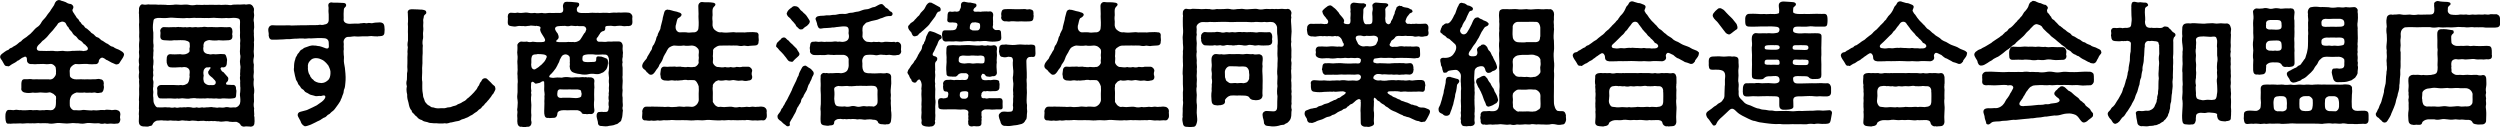
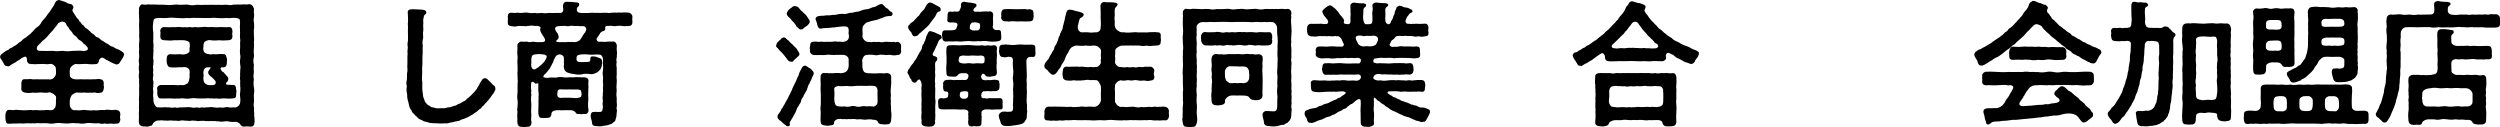
<svg xmlns="http://www.w3.org/2000/svg" id="_レイヤー_1" viewBox="0 0 503.52 25.62">
  <path d="M24.97,11.01c0,.05,0,.11-.03,.19-.14,.43-.4,.7-.54,.95-.3,.38-.32,.81-.89,.81-.08,.11-.43-.11-.76-.24-.24-.05-.86-.46-1.13-.59-.32-.05-.4-.3-.76-.43-.49-.32-.94,.32-.97,.57,.08,.3-.3,.73-.76,.65-.35,.03-.81,.05-1.3,0-.4-.11-.86,0-1.24-.03-.32,.05-1.05,.05-1.4,0-.38,.11-.67,.35-.81,.51-.27,.27-.3,.51-.35,.86,.03,.35,.03,.81,.05,1.08,.16,.41,.7,.67,1.32,.65,.62-.03,1.21-.03,1.67,0,.22,0,.67-.05,1.08,0,.38-.05,.81,0,1.11-.03,.38-.05,.7-.11,.92,0,.51,.03,.73,.38,.73,.89-.13,.35,.11,.57,0,.92-.05,.59-.35,.97-.73,.89-.27,.11-.7,.11-.94,0-.3-.11-.7,.11-1.08,0-.46,0-.86,.08-1.08-.03-.62,.08-1.24,.03-1.67,0-.41,.14-.59,.22-.92,.49-.24,.35-.38,.67-.43,1.08-.03,.24,0,.81,0,1.03,0,.4,.54,1.08,1,.97,.46-.03,.76,.08,1.3,0,.38-.11,.92-.03,1.21,0,.35,0,.86,.11,1.21,0,.46,.05,.78,.05,1.16,0,.46-.11,.86,0,1.16-.03,.27-.13,.67-.05,1.19-.03,.32,.13,.81-.11,1.19,0,.57,.13,.76,.43,.76,.89-.03,.24-.14,.78,0,.94,0,.43-.19,.92-.62,.92h-.11c-.16,.03-.32,.05-.49,.05-.27,0-.54-.03-.73-.05-.24,.03-.46,.05-.67,.05-.16,0-.32-.03-.51-.08-.19,.05-.38,.08-.57,.08s-.35-.03-.59-.11c-.46-.03-.84,.05-1.16,0-.59-.05-1.05-.11-1.54,0-.24,.05-.43,.08-.65,.08-.27,0-.54-.03-.86-.08-.59,.03-.97-.11-1.54,0-.3,.03-.51,.05-.73,.05-.27,0-.49-.03-.81-.05-.46-.05-.97-.11-1.54,0-.3,.05-.57,.08-.81,.08s-.46-.03-.7-.08c-.46,0-1.05-.05-1.54,0-.4-.11-1,.08-1.51,0-.46,.05-.7-.03-1.16,0-.49,.03-.86,.08-1.19,.03-.35-.03-.89,.03-1.19,.03-.22-.05-.57,.03-.89,.03-.11,0-.22,0-.3-.03-.05,0-.11,.03-.16,.03-.46,0-.51-.46-.57-.95,0-.19-.05-.67,0-.94,.03-.32,.22-.97,.73-.89,.35-.05,.84,.13,1.19,0,.27-.11,.86,.11,1.19,.03,.32,.08,.84,.03,1.19,.03,.49-.05,.84-.08,1.16,0,.27,.03,.81-.08,1.19,0,.3,.08,.73-.05,1.19,0,.4-.11,.78,0,1.27,0,.32-.05,.49,0,.76-.38,.22-.13,.3-.65,.3-1.3-.05-.32,.08-.65,0-1.03,.08-.11-.32-.35-.49-.57-.38-.19-.67-.4-.94-.3-.46,.14-1.3,0-1.7,0-.59,.05-.94,.11-1.54,.03-.49,.08-1.08,.13-1.57,0-.46-.05-.86-.49-.73-.89,.03-.35-.03-.54,0-.92,.03-.51,.11-.92,.73-.89,.59,.05,1.05-.11,1.57,.03,.54-.03,.97,0,1.54,0h1.7c.16,.05,.65,.08,1-.32,.27-.32,.51-.59,.43-1.13,.05-.3-.03-.51-.05-.89-.03-.32-.65-.86-1.13-.76-.54,.08-.92,.05-1.38,0-.38,0-.94,.03-1.24,.03-.51,.08-.92-.05-1.27,0-.59-.05-.81-.49-.78-.86,.03-.27-.08-.92-.7-.51-.49,.13-.89,.67-1.16,.67-.46,.43-.94,.57-1.24,.78-.32,.19-.54,.51-.84,.32-.59,.08-.65-.46-.92-.84-.08-.27-.54-.67-.54-1,0-.35,.24-.46,.32-.59,.43-.27,.81-.7,1.38-.86,.13-.19,.4-.38,.7-.43,.19-.22,.38-.24,.67-.43,.49-.27,.7-.65,1.16-.84,.24-.35,.67-.59,1.11-.89,.43-.41,.7-.49,1.05-.92,.27-.22,.54-.67,1-1,.43-.24,.73-.62,.94-1.03,.19-.38,.59-.67,.89-1.08,.27-.38,.43-.67,.84-1.13,.24-.46,.57-.81,.81-1.24,.14-.32,.22-.78,.73-.97,.11-.05,.19-.05,.27-.05,.19,0,.35,.08,.46,.14,.24,.05,.57,.16,.92,.3,.3,.24,.73,.35,.94,.35,.27,.05,.59,.38,.57,.65-.03,.38-.27,.46-.19,.7,.11,.38,.32,.49,.49,.86,.22,.19,.27,.57,.57,.76,.3,.19,.24,.57,.57,.7,.08,.19,.35,.57,.62,.67,.19,.3,.35,.54,.65,.62l.7,.62c.16,.32,.57,.4,.7,.57,.32,.3,.4,.49,.73,.57,.46,.11,.62,.59,1.05,.7,.24,.13,.7,.54,1.03,.62,.4,.3,.62,.54,1.08,.59,.4,.32,.78,.43,1.13,.57,.4,.24,1.08,.51,1.08,1.03Zm-7.64-1.81c-.14-.13-.16-.27-.41-.32-.19-.27-.54-.65-.86-.78-.4-.16-.54-.65-.81-.81-.3-.16-.59-.46-.76-.84-.35-.4-.54-.49-.7-.94-.22-.16-.43-.51-.51-.73-.11-.32-.51-.43-.81-.43-.19,.03-.62,.22-.76,.35-.16,.32-.38,.54-.51,.7-.22,.24-.51,.7-.76,.92-.35,.35-.51,.57-.78,.89-.19,.27-.57,.59-.84,.84-.35,.16-.51,.54-.86,.81-.81,.67-.67,1.4,.05,1.38,.59,.03,2.08,.05,2.65,0,.54,.11,1.21,.08,2,0,.54,.11,1.27,.11,1.97,0,.51,.03,1.24-.08,1.97,0,.08,.11,.22,.03,.49,0,.73-.03,.81-.59,.24-1.03Z" />
  <path d="M51.24,23.46c0,.27,.03,.59,.03,.89,0,.13,0,.27-.03,.38v.05c0,.49-.35,.73-.73,.73-.05,0-.13,0-.19-.03h-.19c-.19,0-.35-.03-.54-.03-.08,0-.19,0-.3,.03-.03,0-.08,.03-.13,.03-.24,0-.65-.11-.76-.46-.05-.16-.7-.59-.97-.51-.4,.03-.86,.03-1.21-.03-.3-.11-.81-.11-1.08-.05-.35,.05-.78,.08-1.11-.03-.3,.08-.7-.13-1.11-.03-.46-.11-.78,.08-1.11-.03-.4,.11-.62-.11-1.11-.03-.4-.03-.84,.13-1.11,0-.43,0-.86-.11-1.11-.03-.4,.13-.81-.05-1.11,0-.46-.05-.62-.11-1.11,0-.4,.11-.7-.05-1.08,0-.46,.03-.81-.11-1.11-.03-.35,.08-.73-.05-1.11,0-.46-.11-.78,0-1.13,0-.46-.05-1,.43-1.11,.76-.13,.43-.51,.24-.81,.43-.08,.03-.14,.03-.22,.03h-.05c-.16,0-.35-.03-.57-.03h-.16c-.49,0-.89-.3-.92-.76-.03-.11-.03-.24-.03-.35v-.05c0-.27,.03-.59,.03-.86v-.19c-.03-.11-.03-.22-.03-.35,0-.3,.05-.57,.05-.81,0-.08,0-.16-.03-.24,0-.4,.03-.86,.03-1.43-.03-.13-.03-.27-.03-.43,0-.3,.03-.62,.05-.97,.03-.49-.05-.97,0-1.48,.05-.35-.03-.67-.03-1.11,0-.13,0-.27,.03-.4-.05-.22-.08-.43-.08-.67s.03-.54,.08-.84c-.03-.22-.08-.54-.08-.84,0-.22,.03-.46,.08-.67-.05-.3-.08-.57-.08-.81,0-.22,.03-.46,.08-.7,.03-.4-.05-.7-.05-1.03,0-.16,.03-.32,.05-.49-.03-.22-.03-.46-.03-.67,0-.32,0-.59,.03-.81,.11-.54-.05-1,0-1.51,.05-.57-.03-1.29-.03-2.08,.08-.49,0-1.19,0-1.78v-.32c-.03-.05-.03-.13-.03-.24,0-.24,.05-.59,.03-.94,.08-.32,.3-.76,.65-.76h.05c.46,.11,.73,.08,1.21,0,.08,.03,.16,.03,.24,.03h1.13c.35,0,.59,.08,.94,.03l1.16,.03c.43,.11,1.11,0,1.54,0,.19-.05,.38-.05,.57-.05,.3,0,.59,.03,.97,.05,.46,0,1.11-.11,1.54,0,.54,.13,.97,.11,1.57,0,.38-.03,1.13,.08,1.57,0,.59,.05,.92-.03,1.54,0,.51,.03,1,0,1.54,0,.38,.08,1-.05,1.54,0,.4,.05,.76,.13,1.16-.03l1.16-.03c.27,.05,.62-.03,1.03-.03h.16c.32,.11,.54-.03,.92-.03,.08,0,.16,0,.27,.03,.43,.16,.57,.54,.7,.89v.11c0,.16-.05,.22,0,.24-.11,.3,.03,.59,.03,.97,0,.08,0,.16-.03,.27-.08,.54-.11,.73,0,1.21,0,.35,.03,.62,.03,.86,0,.13,0,.24-.03,.35-.11,.54,.03,.95-.03,1.21,.03,.3,.05,.59,.05,.89,0,.22,0,.41-.05,.62,.03,.16,.03,.35,.03,.57,0,.27,0,.59-.03,.92-.08,.46,.03,.78,.03,1.19,0,.11,0,.22-.03,.32-.13,.62-.13,1,0,1.51-.05,.65-.03,1.11,0,1.51-.08,.62-.11,.92,0,1.51-.08,.4-.08,1.13,0,1.51,.05,.22,.08,.49,.08,.73,0,.27-.03,.57-.08,.76,.03,.38,0,1.05,.03,1.4-.08,.57-.11,.84,.03,1.43,0,.11-.03,.19-.03,.27v.08c0,.32,.05,.59,.05,.84,0,.08,0,.16-.03,.24v.16Zm-2.89-11.47c.08-.35,.11-.78,0-1.08-.05-.35-.03-.73,0-1.11,.05-.41,0-.81,0-1.08,.03-.32,.08-.59,0-1.08-.03-.3-.03-.67,0-1.08-.03-.7-.05-1.54,0-2.16,0-.59-.19-.67-.81-.78-.67-.11-1.35,.13-1.97,0-.57,.08-1.4,.03-1.97,0-.62-.11-1.46,.08-2,0-.59,.05-1.27-.05-2,0-.59-.11-1.43,.11-1.97,0-.73,.11-1.27,0-2,0-.67-.05-1.21-.11-1.97,0-.67,.08-1.3-.05-1.97,0-.7,.13-.76,.27-.81,.78-.14,.81-.11,1.54,0,2.16,.03,.43-.03,.73,0,1.08-.05,.38,0,.84,0,1.08,.08,.3,.05,.86,0,1.08,.11,.46-.03,.65,0,1.08,.03,.49-.11,.62,0,1.08,.08,.35,0,.7,0,1.08-.11,.3-.05,.78,0,1.11-.11,.46,0,.65,0,1.08-.11,.4-.14,.81,0,1.08,.08,.3-.05,.86,0,1.08-.11,.49-.05,.73,0,1.13-.03,.43-.08,.76,0,1.13,.03,.54-.03,.97,.27,1.43,.24,.49,.54,.59,.67,.54,.43,0,.89,.03,1.16,0,.3-.08,.65,.05,1.11,0,.24,.05,.59,.14,1.11,0,.46,.14,.7,.08,1.08,0,.49,.08,.7-.08,1.11,0,.46-.08,.7-.05,1.11,0,.27,.11,.76,.11,1.11,0,.46,.14,.65,.08,1.11,0,.35,.14,.86-.05,1.11,0,.43-.03,.81-.11,1.11,0,.4-.03,.76,.16,1.11,.03,.38-.03,.73,.08,1.11,0,.38-.11,.65-.11,1.11,0,.4,.05,.78-.08,1.13,0,.22-.03,.62-.22,.76-.49,.3-.3,.27-1.08,.22-1.49-.03-.24-.11-.67,0-1.13,0-.43,.08-.78,0-1.13,.03-.32-.05-.62,0-1.08-.03-.27-.11-.78,0-1.08-.08-.27,.03-.78,0-1.11,.03-.24,.11-.76,0-1.08-.03-.38-.11-.78,0-1.08Zm-.78,6.02c.08,.3,.03,.51,0,.92,0,.7-.13,.86-.73,.89-.62,.11-1.4-.03-2.05,0-.46,.11-.97,.05-1.27,0-.54,.08-.92-.05-1.3,0-.57-.11-.78,.08-1.3,0-.54,.05-.94-.03-1.3,0-.46-.11-.76-.05-1.3,0-.32,.13-.89,.03-1.3,0-.41-.11-.97,.13-1.3,0-.4,.08-.84,.03-1.27,0-.62-.03-1.46,.05-2.05,0-.46,.05-.65-.35-.73-.89-.03-.24,.05-.49,0-.92-.13-.38,.16-.84,.73-.89h2.05c.57-.05,1.4,.11,2,0,.43,.14,.94-.05,1.35-.35,.32-.38,.32-.94,.4-1.35-.11-.35,.05-.67,0-1.03,0-.54-.54-.86-.84-.86-.35-.11-.73,.11-1,0-.57,.03-1.4,.11-2.05,.03-.51-.08-.59-.46-.73-.92-.03-.38-.03-.59,0-.84-.03-.43,.19-.89,.73-.89,.65,.08,1.24,.03,2.05,0,.16,.08,.7,.08,1,0,.41-.13,.59-.24,.76-.46,.16-.19-.05-.62,.08-.86,.08-.3,0-.46,0-.84,.03-.35-.65-.67-1.43-.65-.51-.05-1.27,.05-1.7,0-.57,.13-1.4,.03-2.05,0-.38-.03-.78-.19-.73-.89,0-.19,.08-.62,0-.86-.13-.41,.35-.95,.73-.89,.57,.05,1.3,.03,2.05,0,.43,.08,.78-.11,1.11,0,.27-.05,.73,.11,1.13,0,.3,.13,.76-.05,1.13,0,.24,.13,.86-.05,1.13,0,.32,.11,.65-.03,1.13,0,.3-.08,.7-.08,1.11,0,.3,.03,.84-.05,1.13,0,.35,0,.86,.05,1.13,0,.76-.05,1.35,.08,2.02,0,.49-.08,.73,.35,.73,.89,0,.4-.13,.51,0,.86,.03,.57-.24,.84-.73,.89-.81,.05-1.3,.08-2.02,0-.46,.08-1.13,.08-1.65,0-.3-.11-.78,.05-1.13,.27-.32,.27-.35,.81-.3,1.05-.11,.27-.03,.59,0,.81,.14,.43,.59,.67,1.11,.67,.24,.11,.38,.05,.81,0,.7,.13,1.35-.11,2.05,0,.54-.05,.57,.35,.73,.89,.11,.3-.03,.7,0,.84,0,.43-.16,.86-.57,.92-.19,.08-.46-.08-.59,.05-.19,.16-.13,.32,0,.46,.03,.16,.24,.41,.46,.46,.3,.35,.51,.57,.67,.76,.19,.22,.35,.3,.32,.65-.03,.24-.08,.46-.3,.59-.27,.24-.19,.54,.08,.54,.67,.03,.81,.03,1.03,.05,.57-.11,.81,.38,.73,.89Zm-4.29-1.84c-.22-.16-.32-.38-.49-.51-.38-.3-.84-.59-.86-1.05-.08-.27,.19-.35,.24-.57,.05-.13,.13-.11,.24-.32,.08-.19-.22-.24-.51-.13-.24-.08-.51,0-.73,.3-.3,.43-.22,.97-.14,1.35-.08,.32-.11,.78,0,1.05-.03,.35,.54,.84,1.11,.86,.38-.08,.84,.13,1.16-.16,.24-.22,.19-.65-.03-.81Z" />
-   <path d="M77.43,6.51c0,.57-.32,.76-.94,.78-.27-.05-.4,.11-.7,.03-.19-.03-.38,.03-.65-.03-.54-.11-.84,.08-1.62,.03-.78-.03-1.21,.08-1.73,.03-.62-.11-1.05,.11-1.65,.08-.54-.03-.92,.51-.94,.89-.03,.19,.08,.46,.03,.84-.05,.38,.08,.62-.03,1.11,0,.3,0,.51,.03,.78,.11,.57,0,.81,.03,1.35,.03,.46,.24,1.24,.24,1.65,.08,.59,.08,.92,.11,1.46,.03,.41-.03,.86-.05,1.19-.03,.38-.08,.92-.19,1.16-.19,.27-.11,.84-.27,1.08-.22,.46-.22,.76-.43,1.05-.05,.3-.27,.59-.54,1-.27,.38-.41,.54-.67,.92-.32,.46-.62,.54-.81,.76-.43,.54-.49,.22-.89,.73-.32,.35-.49,.19-.97,.57-.46,.38-.7,.35-1.19,.65-.54,.27-.84,.41-1.24,.57-.3,.11-.67,.24-.92,.24-.03,0-.08,0-.11-.03-.49-.22-.67-.59-.81-1.03-.13-.3-.57-.92-.57-1.19,.03-.38,.19-.57,.57-.67,.35-.11,.89-.24,1.21-.32,.57-.22,.92-.43,1.51-.7,.49-.22,.67-.32,1-.59,.27-.22,.49-.3,.73-.54,.27-.22,.65-.67,.54-.97-.11-.27-.46-.16-.73-.08-.24,.08-.27-.03-.7,.03-.51,.08-.59,0-.97-.11-.43-.11-.62-.11-1-.38-.3-.22-.59-.19-.84-.57-.16-.32-.59-.32-.73-.73-.19-.35-.49-.46-.57-.86-.05-.27-.41-.51-.43-.97-.08-.19-.16-.62-.24-1.03-.08-.22-.16-.73-.08-1.08,0-.7,.05-1.16,.27-1.73,0-.16,.11-.43,.35-.76,.05-.27,.24-.32,.46-.65,.05-.16,.3-.46,.59-.54,.11-.13,.49-.38,.7-.4,.49-.16,1-.46,1.73-.35,.4-.03,.65,.13,1,.11,.4,.08,.57,.19,.92,.3,.54,.24,.97,.32,1-.24-.03-.4-.03-.46-.03-.73,0-.57-.35-.89-.92-.92-.38-.05-.7-.03-1.35-.03-.7,0-1.11,.11-1.73,.05-.46,.03-.86,.11-1.11,.03-.51,.03-.78-.03-1.13,.03-.32-.03-.65,.03-1.11,.05-.3,.05-.7,.08-1.11,.05-.57,.08-1.03,.05-1.4,.08-.35,.03-.65,.03-1.4,.03-.57,.05-.76-.3-.84-.86,.08-.35-.08-.7-.08-1.16s.3-.84,.76-.89c.81,.05,1.19,.05,1.94,.03,.59,.05,1.35-.08,2,.03,.59-.05,1.03,0,1.89-.05,.73,0,1.4,0,1.94-.03,.7-.03,1.32,.05,1.92-.08,.27,.08,.65,.05,.89-.05,.78-.08,.86-.67,.84-1.08-.03-.57,.03-.86-.03-1.24-.08-.62,.08-.86-.05-1.43-.05-.46,.24-.7,.62-.7,.05,0,.11,.03,.16,.03,.16,.03,.35,.03,.54,.03h.57c.4,0,.62,.05,1.11,.05,.32,0,.57,.13,.59,.41,.03,.35-.22,.4-.4,.67-.08,.13-.08,.57-.11,1.11-.03,.41,.05,.67,0,1.13-.03,.51,.4,.86,1.19,.89,.43,0,.84-.05,1.11-.05,.3-.03,.76,.08,1.05-.05,.49,0,.76-.14,1.05-.03,.35,.08,.54-.11,.92-.03,.51,.11,.59-.05,1.08-.08,.43-.03,.73-.05,.92-.05,.4,.03,.81,.13,.89,.81,.03,.3,.05,.49,.05,.67,0,.13-.03,.27-.03,.43v.13Zm-11.31,6.67l-.43-.51c-.3-.27-.46-.49-.97-.7-.32-.13-.46-.24-1.11-.27-.51,.03-.81,.13-1.19,.57-.32,.35-.46,.7-.4,1.3-.05,.32,.05,.89,.19,1.24,.11,.27,.24,.32,.27,.51,.05,.27,.22,.27,.27,.43,.08,.19,.27,.19,.38,.35,.16,.24,.32,.27,.57,.41,.27,.13,.54,.19,1.05,.22,.62-.05,.89-.22,1.3-.57,.38-.32,.49-.86,.51-1.38,.05-.59-.13-.95-.43-1.59Z" />
  <path d="M99.79,17.84v.05c0,.24-.22,.54-.43,.97-.13,.08-.32,.35-.46,.62-.19,.19-.35,.49-.51,.65-.27,.24-.3,.41-.54,.59-.27,.22-.32,.46-.51,.57-.3,.16-.35,.54-.7,.67-.3,.13-.43,.49-.89,.7-.38,.22-.59,.51-.92,.59-.38,.22-.65,.43-1,.51-.38,.24-.81,.22-1.03,.4-.32,.22-.59,.22-1.03,.3-.38,.08-.81,.22-1.08,.22-.3,.11-.57,.19-.81,.19-.11,0-.19-.03-.3-.05-.13,.03-.27,.05-.38,.05h-.76c-.3-.05-.67-.05-1.19-.05-.32-.08-.67,.03-1.16-.22-.4-.11-.81-.11-1.11-.41-.49-.13-.76-.32-1-.65-.13-.16-.38-.22-.59-.59-.3-.24-.43-.32-.49-.7-.4-.35-.51-.95-.62-1.54-.13-.43-.32-1.03-.27-1.67-.08-.32-.14-.65-.14-1,0-.22,.03-.43,.08-.65-.05-.19-.11-.41-.11-.65,0-.22,.05-.46,.11-.67,0-.49,.05-.92,.03-1.32,.11-.43,.11-.84,.05-1.3,.05-.38,0-.97,.03-1.32-.03-.41,0-.81,.03-1.3-.08-.57,.05-.89,.05-1.32-.11-.4-.08-.78,.03-1.32v-1.3c-.05-.65,.05-1.32-.03-2.08,.08-.62,.03-1.43,0-2.11-.13-.57,.24-.84,.78-.84,.27,0,.57,.03,.92,.03h.27c.49,.08,.7,0,1.05,.08,.38,.08,.7,.11,.7,.62,0,.16-.19,.27-.35,.43-.22,.19-.13,.54-.24,.76-.11,.32,.05,.57-.03,1.16-.05,.46,.08,.78,0,1.3-.11,.59,.03,1.11-.03,1.48-.13,.49-.16,1.03-.05,1.48-.08,.65,0,1.13-.03,1.51-.05,.46-.05,.92-.05,1.51,.05,.62-.11,1.4-.05,1.97,.03,.67-.08,1.27-.03,1.97,.11,.4,.03,.73,.05,1.13,0,.4,0,.76,.03,1.05,.03,.38,.13,.59,.13,.97,.03,.35,.19,.51,.27,.84,.11,.43,.24,.49,.51,.81,.27,.32,.49,.27,.7,.49,.3,.27,.46,.11,.76,.24,.32,.13,.81,.16,1.24,.11,.38-.05,.78,.08,1.19-.08,.32-.16,.73-.03,1.13-.24,.24-.16,.81-.13,1.08-.41,.32-.19,.7-.22,1.03-.51,.3-.16,.7-.3,.94-.67,.41-.24,.65-.59,.89-.76l.57-.59c.16-.27,.46-.43,.65-.89,.08-.32,.27-.24,.41-.73,.11-.38,.35-.43,.46-.76,.05-.16,.32-.41,.65-.41,.24,0,.32,.05,.46,.19,.27,.24,.54,.54,.7,.67,.19,.19,.3,.38,.67,.65,.14,.08,.22,.24,.24,.54Z" />
-   <path d="M109.24,16.36c-.4,.24-.54,.38-.81,.38-.16,0-.54,.22-.7,.03-.43-.49-.81-.35-.76,.22-.03,.3-.05,.76,.05,1.35-.13,.32,0,.46,0,.76-.13,.65-.05,1.48,0,2.05-.03,.76-.08,1.46,0,2.02-.03,.62-.11,1.03,.03,1.4,.03,.7-.38,1.05-.92,.95-.13,.05-.32,.11-.49,.11-.19,0-.35-.05-.54-.11-.54,.13-.89-.32-.89-.89-.08-.24,.05-.67-.03-1.13-.05-.35,.08-.86,.03-1.11-.13-.3,.05-.67,.03-1.11,.05-.43,.05-.84,0-1.11-.11-.59-.08-.97,0-1.62v-1.62c.11-.59-.03-1.13,0-1.65-.11-.59,.08-1.05,0-1.62,.03-.65-.11-1.13,0-1.78,.08-.65-.16-1.11-.03-1.81,0-.32,.03-.49,0-.86-.11-.3,.3-.76,.73-.84,.43,.03,.65,.08,1.19,0,.3,.13,.67,.16,1.16,.03l.78,.08c.32,0,.97,.03,1.3-.03,.46,0,.54-.41,.24-.86-.16-.24-.35-.59-.51-.81-.19-.32-.4-.76-.27-1,.11-.35,0-.49-.73-.57-.22-.11-.3,.16-.38,0-.46-.03-.81-.11-1.16,0-.3-.03-.67,.16-1.16,.03-.43,.05-.78-.08-1.19,.03-.51,.13-.78,.08-1.21,0-.54-.05-.73-.27-.73-.7v-.19c0-.13,.03-.38,.03-.62,0-.11,0-.22-.03-.3v-.13c0-.49,.27-.81,.73-.76,.51,.03,.78,.08,1.21-.03,.24,.05,.67,.11,1.19,.03,.32-.05,.62-.08,1.16,.03,.46,.08,.67,.05,1.16,0,.43,.13,.97,.03,1.43,0,.43,.11,.94,.08,1.46,0,.35,.03,1.03,.03,1.51,0,.92,.05,1.27,0,1.32-.59,.03-.43-.11-.65-.05-.95,.11-.46,.27-.7,.73-.7,.7,0,1.24,.03,2.02,.13,.27,.03,.49,.08,.51,.32,.03,.16-.05,.46-.19,.51-.32,.22-.3,.54-.27,.78,.03,.19,.16,.46,.76,.51,.54,0,1.57,.05,2.02-.03,.49-.05,.86,.05,1.46,0,.35,.08,1.05-.05,1.46,0,.51-.05,.73,.11,1.16,0,.3-.03,.7-.08,1.19-.03,.32-.08,.7,.03,1.16-.03,.49-.05,.78,0,1.21,.03,.4,.03,.76,.43,.76,.81v.08c-.03,.11-.03,.19-.03,.3,0,.22,.03,.43,.03,.62v.13c0,.46-.24,.73-.76,.76-.41-.05-.76,.08-1.19,0-.35-.11-.92-.05-1.19-.03-.43,.11-.84,0-1.19-.03-.67,.05-1-.03-1.11,.22-.08,.19,0,.22-.03,.43-.05,.35-.27,.41-.65,.49-.19,.16-.46,.35-.43,.49-.24,.22-.32,.57-.49,.7-.38,.3-.11,.95,.43,.89,.62-.05,1.13,.11,1.59-.03,.41-.05,.7,.05,1.16-.03h1.19c.43,.03,.67,.35,.73,.84-.05,.49-.05,.86,0,1.13,.11,.27-.05,.73,0,1.11-.13,.51-.11,.76-.03,1.11-.13,.3-.05,.89,0,1.11-.03,.43,.03,1.13,0,1.51-.11,.38,.08,.97,0,1.49,0,.49-.11,.92,0,1.51-.05,.54-.11,1.08,0,1.49v.57c-.03,.35,.08,.86,.03,1.19-.11,.3-.05,.59,.03,.81-.11,.65-.05,1.29-.27,1.75-.05,.3-.11,.46-.43,.65-.13,.05-.32,.4-.76,.43-.51,.27-1.03,.22-1.35,.3-.35,.13-.86,.11-1.4,.03-.67,.03-.84-.3-.84-.86-.08-.46-.32-.94-.24-1.4,.05-.35,.27-.62,.57-.57,.38-.05,.65-.03,.81,0,.92,.03,.97-.05,1.08-1.05-.11-.38-.08-.89,0-1.21-.08-.35-.11-.75,0-1.21-.13-.27,.11-.67,0-1.21-.03-.35,.11-.76,0-1.24-.05-.49,.08-.89,0-1.21-.05-.49-.11-.73,0-1.24,0-.3,.08-.67,0-1.21-.11-.32,0-.3,.03-.84,0-.49-.22-1.11-.7-1.13-.46-.03-.76-.05-1.21,0-.4,0-.73,.05-1.21-.05-.46,0-.76-.03-1.21,0-.43,.03-.67,.11-.89,.27-.08,.05-.14,.3-.14,.59-.03,.65,.35,.67,1.08,.7,.35-.05,1.21,0,1.48-.08,.49-.22-.08-1.05,.62-1.08,.32,0,.49,.08,.65,.05,.22,.08,.59,.19,.86,.32,.32,.05,.51,.38,.46,.81,0,.54-.08,1.03-.35,1.46-.3,.27-.51,.62-.92,.7-.43,.24-.73,.27-1.27,.22-.43-.08-1.03-.08-1.4,.03-.35,.11-1.16,.13-1.7-.03-.57-.03-1.35-.27-1.62-.46-.35-.35-.43-.65-.41-.86-.13-.19,.08-.65-.03-.94,.05-.24,0-.78,0-1,.03-.35-.35-.59-.62-.67-.27-.08-.54,0-.76,.13-.24,.13-.35,.43-.62,.92-.11,.46-.3,.76-.4,.92-.08,.27-.3,.54-.4,.78-.19,.3-.81,1.08-1.13,1.32-.27,.3-.27,.51-.05,.54,.3,.05,.51,.14,1.03,.05,.65-.08,.89,0,1.35,0,.59-.16,1.03-.14,1.51-.08,.54,.13,1.03-.03,1.54,0,.51,.08,1.05-.11,1.54,0,.32-.11,.54,.11,.78,0,.22-.05,.3,.13,.43,0,.46,.08,.81,.27,.76,.84-.11,.54,.08,1.13-.03,1.59,0,.59-.05,1.35,0,2.08-.08,.78-.08,1.4,.03,2.02,.08,.59-.35,1-.89,.86-.38-.03-.62,.13-.81,0-.32,.03-.81,.03-.86-.24-.05-.22-.65-.59-1.13-.51-.32-.03-1.03,0-1.35,0-.46,.05-.89-.05-1.3,0-.38,0-1.08,.16-1.11,.65-.05,.78-.46,.92-.94,.89-.35,0-.67,.08-.81,0-.59,.08-.81-.16-.89-.86-.05-.65,.05-1.46,.03-2.08-.05-.57,.05-.92,0-1.38,.13-.46-.08-1.11-.05-1.43,0-.43,.05-.86,0-1.43,.03-.22-.22-.24-.35-.16Zm.73-5.21c-.35-.24-.78-.19-1.05-.24-.24,.03-.65-.08-.86,.03-.7,0-.94,.16-1.03,.78-.05,.46,.03,.89-.05,1.24,.03,.54,.08,.84,.46,1,.24,.11,.49-.08,.84-.32,.3-.16,.54-.49,.7-.54,.19-.22,.73-.67,.89-1.05,.11-.3,.43-.65,.11-.89Zm7.72-5.83c-.27-.14-1.03,.03-1.43-.11-.41,.13-1.13-.11-1.4,0s-.81,.08-1.03,0c-.65,.05-1.46-.03-1.81,.19-.54,.32,0,.97,.3,1.35,.05,.22,.14,.24,.19,.59,.05,.32-.05,.49-.38,.76-.38,.32,.16,.43,1.05,.38h.89c.54-.08,.84,.03,1.38-.03,.38,.13,.97-.08,1.27-.32,.16-.11,.3-.4,.51-.7,.13-.27,.38-.59,.49-.78,.19-.08,.19-.3,.3-.54,.16-.19,0-.7-.32-.78Zm-.59,13.39c-.05-.7-.27-.59-.84-.7-.62,.05-1.05-.03-1.59,0-.46,0-1.11,.03-1.59,0-.62-.11-.81,.24-.81,.62-.05,.11-.05,.51,0,.67,.16,.41,.57,.49,1.11,.38h1.3c.32,.05,.89,.03,1.32,.08,.43,0,1.13-.16,1.08-.46,.03-.16,.11-.4,.03-.59Z" />
-   <path d="M154.41,22.62v.05c0,.16,.03,.32,.03,.51v.22c0,.46-.38,.92-.76,.84-.43-.05-.81,.03-1.08,.03h-.11c-.38-.08-.92,.05-1.19-.03-.46-.05-.81-.14-1.19-.03-.27-.03-.81,0-1.16,0-.51,.05-1.11-.05-1.75,0-.54-.11-1.3,.11-1.78,0-.65,.11-1.13,0-1.75,0-.62-.05-1.08-.11-1.78,0-.59,.08-1.16-.05-1.78,0-.62,.08-1.3,.05-1.78,0-.59-.03-1.11,0-1.78,0-.62,.03-1.21-.11-1.75,0-.35,0-.84,.03-1.16,0-.22,.03-.51,.08-.78,.08-.13,0-.27-.03-.38-.05-.3,.05-.57,.08-.81,.08-.14,0-.27,0-.38-.05-.16,.03-.32,.05-.49,.05-.3,0-.57-.05-.73-.08-.49,.08-.76-.24-.76-.67,0-.08,0-.14,.03-.22v-.08c0-.22,.08-.59,0-.89,.11-.51,.32-.86,.73-.89,.27-.05,.92,.05,1.21-.03,.46,.05,.67,0,1.19,.03l1.16,.03c.24,.08,.76-.05,1.16,0,.4,.11,1.08,0,1.48,0,.43-.11,.89-.05,1.51,0,.46-.11,1.11-.03,1.59,0,.27-.03,.51-.05,.89-.41,.16-.11,.41-.54,.46-.81,.05-.3-.03-1.05,0-1.46,.03-.38,.05-1.05,0-1.46-.16-.54-.57-1.3-1-1.24-.43,0-.86-.05-1.21,0-.38-.11-.84-.05-1.16,.03-.4-.03-.78,.13-1.16,.03-.3,.13-.73-.11-1.19,0-.38,.11-.89,0-1.21,0-.4-.05-.78-.35-.73-.89-.13-.3-.05-.62,0-1,0-.57,.3-.89,.73-.89,.35,.05,.89,.05,1.21,0,.43,.05,.86-.08,1.19,.03,.46,.03,.67-.11,1.16,.03,.27-.03,.7,.13,1.16,0,.35,0,.78,.11,1.21,0,.43,.11,1.08-.62,1-.97-.11-.32,.11-.78,0-1.19-.05-.3,.08-.78,.03-1.05,.03-.32-.22-.54-.49-.78-.19-.19-.59-.3-.92-.32-.38,.03-1.16,.13-1.62,0-.67,.11-1.51,.05-2,0-.24,.03-.54,.16-.78,.3-.27,.16-.4,.32-.59,.67-.16,.35-.27,.54-.43,.78-.22,.32-.32,.62-.4,.86-.16,.54-.49,.94-.73,1.29-.13,.57-.57,.84-.78,1.27-.27,.43-.62,.78-.89,.7-.16,.08-.43-.08-.67-.38-.27-.11-.32-.43-.57-.59-.19-.16-.54-.32-.54-.78v-.08c.08-.49,.32-.7,.51-.97,.24-.24,.46-.49,.51-.78,.24-.38,.38-.62,.49-.81,.05-.22,.43-.59,.46-.84,0-.19,.13-.59,.4-.86,.08-.16,.24-.51,.38-.89,.05-.19,.13-.7,.35-.89,.03-.38,.13-.43,.32-.86,.19-.3,.27-.49,.3-.89,.14-.59,.27-1,.38-1.48,.03-.49,.24-.92,.35-1.48,.11-.32,.22-.43,.54-.51,.11-.08,.3,.08,.49,.03,.38,.08,.65,.19,.86,.24,.35,.11,.59,.08,.92,.24,.54,.11,.7,.35,.67,.57-.13,.32-.4,.49-.73,.65-.22,.32-.27,.84-.38,1.24-.11,.22-.16,.81,.05,1.16,.3,.43,.57,.46,.89,.43,.24,0,.86-.03,1.11,0,.27,.08,.84,.08,1.38,0,.62,.08,1.08-.35,1.08-.86,.05-.38,.05-.65,.05-1.16,0-.54-.08-1.03-.03-1.67-.05-.59,0-1.03-.05-1.65,0-.38,.3-.76,.7-.76h.08c.3,.05,.62,.05,1.13,.05h.19c.27,0,.54,.03,.84,.08,.24,0,.51,.19,.51,.32,0,.27-.19,.38-.3,.51-.13,.16-.16,.16-.24,.41-.08,.27-.05,.76-.03,1.27-.08,.49-.05,1.03,0,1.32,.03,.41-.08,.73,.05,1.03,.08,.27,.16,.49,.59,.78,.32,.22,.67,.41,1.16,.32,.62,.11,1.35,.08,2.08,0,.46-.08,.7,.08,1.16,.03h1.16c.3,.05,.81-.08,1.19-.05,.3,0,.89-.05,1.21,.03,.59-.03,.73,.35,.65,.92,0,.43,.11,.59,0,1,.03,.49-.3,.73-.67,.73-.49,.05-.84,.03-1.19,.08-.38,.13-.94-.11-1.19-.03-.32,.11-.86,.05-1.16-.03-.35,.03-.67-.05-1.16,0-.65-.05-1.48,.03-2.08,0-.49-.03-.84,.08-1.16,.32-.46,.24-.62,.59-.54,.84-.03,.41,0,.78-.05,1,.08,.35,.03,.73,0,1.19,0,.35,.54,1.03,1.11,.97,.49,.08,.97,.11,1.35,0,.38,.11,.84,.08,1.16,0,.3,.11,.81,.11,1.16-.03,.43,.03,.78,.11,1.19-.03h1.21c.43,.05,.81,.51,.73,.89-.11,.32-.13,.7,0,1,.08,.54-.16,.86-.73,.89-.46,.13-.76,.11-1.21,0-.4-.03-.7,.11-1.19,0-.51-.11-.65-.13-1.16-.03-.46,.11-.89-.11-1.16-.03-.43,.08-.89,.14-1.35,0-.27,.11-.65,.24-.73,.43-.32,.32-.43,.49-.38,.81-.11,.38,.03,1,0,1.46-.03,.38,0,1.13,0,1.46-.08,.3,.24,.51,.4,.81,.22,.24,.65,.46,.81,.41,.38-.11,.97,.11,1.43,0,.41,0,1-.11,1.38,0,.46,.13,.81,.11,1.35,0,.46,.11,.89,0,1.16,0,.46-.11,.67,.11,1.19-.03,.41-.11,.76,.11,1.19,0,.3,.05,.67-.13,1.19,0,.43,.05,.76,.43,.76,.84v.05c-.03,.08-.03,.16-.03,.24Z" />
+   <path d="M109.24,16.36c-.4,.24-.54,.38-.81,.38-.16,0-.54,.22-.7,.03-.43-.49-.81-.35-.76,.22-.03,.3-.05,.76,.05,1.35-.13,.32,0,.46,0,.76-.13,.65-.05,1.48,0,2.05-.03,.76-.08,1.46,0,2.02-.03,.62-.11,1.03,.03,1.4,.03,.7-.38,1.05-.92,.95-.13,.05-.32,.11-.49,.11-.19,0-.35-.05-.54-.11-.54,.13-.89-.32-.89-.89-.08-.24,.05-.67-.03-1.13-.05-.35,.08-.86,.03-1.11-.13-.3,.05-.67,.03-1.11,.05-.43,.05-.84,0-1.11-.11-.59-.08-.97,0-1.62v-1.62c.11-.59-.03-1.13,0-1.65-.11-.59,.08-1.05,0-1.62,.03-.65-.11-1.13,0-1.78,.08-.65-.16-1.11-.03-1.81,0-.32,.03-.49,0-.86-.11-.3,.3-.76,.73-.84,.43,.03,.65,.08,1.19,0,.3,.13,.67,.16,1.16,.03l.78,.08c.32,0,.97,.03,1.3-.03,.46,0,.54-.41,.24-.86-.16-.24-.35-.59-.51-.81-.19-.32-.4-.76-.27-1,.11-.35,0-.49-.73-.57-.22-.11-.3,.16-.38,0-.46-.03-.81-.11-1.16,0-.3-.03-.67,.16-1.16,.03-.43,.05-.78-.08-1.19,.03-.51,.13-.78,.08-1.21,0-.54-.05-.73-.27-.73-.7v-.19c0-.13,.03-.38,.03-.62,0-.11,0-.22-.03-.3v-.13c0-.49,.27-.81,.73-.76,.51,.03,.78,.08,1.21-.03,.24,.05,.67,.11,1.19,.03,.32-.05,.62-.08,1.16,.03,.46,.08,.67,.05,1.16,0,.43,.13,.97,.03,1.43,0,.43,.11,.94,.08,1.46,0,.35,.03,1.03,.03,1.51,0,.92,.05,1.27,0,1.32-.59,.03-.43-.11-.65-.05-.95,.11-.46,.27-.7,.73-.7,.7,0,1.24,.03,2.02,.13,.27,.03,.49,.08,.51,.32,.03,.16-.05,.46-.19,.51-.32,.22-.3,.54-.27,.78,.03,.19,.16,.46,.76,.51,.54,0,1.57,.05,2.02-.03,.49-.05,.86,.05,1.46,0,.35,.08,1.05-.05,1.46,0,.51-.05,.73,.11,1.16,0,.3-.03,.7-.08,1.19-.03,.32-.08,.7,.03,1.16-.03,.49-.05,.78,0,1.21,.03,.4,.03,.76,.43,.76,.81v.08c-.03,.11-.03,.19-.03,.3,0,.22,.03,.43,.03,.62v.13c0,.46-.24,.73-.76,.76-.41-.05-.76,.08-1.19,0-.35-.11-.92-.05-1.19-.03-.43,.11-.84,0-1.19-.03-.67,.05-1-.03-1.11,.22-.08,.19,0,.22-.03,.43-.05,.35-.27,.41-.65,.49-.19,.16-.46,.35-.43,.49-.24,.22-.32,.57-.49,.7-.38,.3-.11,.95,.43,.89,.62-.05,1.13,.11,1.59-.03,.41-.05,.7,.05,1.16-.03c.43,.03,.67,.35,.73,.84-.05,.49-.05,.86,0,1.13,.11,.27-.05,.73,0,1.11-.13,.51-.11,.76-.03,1.11-.13,.3-.05,.89,0,1.11-.03,.43,.03,1.13,0,1.51-.11,.38,.08,.97,0,1.49,0,.49-.11,.92,0,1.51-.05,.54-.11,1.08,0,1.49v.57c-.03,.35,.08,.86,.03,1.19-.11,.3-.05,.59,.03,.81-.11,.65-.05,1.29-.27,1.75-.05,.3-.11,.46-.43,.65-.13,.05-.32,.4-.76,.43-.51,.27-1.03,.22-1.35,.3-.35,.13-.86,.11-1.4,.03-.67,.03-.84-.3-.84-.86-.08-.46-.32-.94-.24-1.4,.05-.35,.27-.62,.57-.57,.38-.05,.65-.03,.81,0,.92,.03,.97-.05,1.08-1.05-.11-.38-.08-.89,0-1.21-.08-.35-.11-.75,0-1.21-.13-.27,.11-.67,0-1.21-.03-.35,.11-.76,0-1.24-.05-.49,.08-.89,0-1.21-.05-.49-.11-.73,0-1.24,0-.3,.08-.67,0-1.21-.11-.32,0-.3,.03-.84,0-.49-.22-1.11-.7-1.13-.46-.03-.76-.05-1.21,0-.4,0-.73,.05-1.21-.05-.46,0-.76-.03-1.21,0-.43,.03-.67,.11-.89,.27-.08,.05-.14,.3-.14,.59-.03,.65,.35,.67,1.08,.7,.35-.05,1.21,0,1.48-.08,.49-.22-.08-1.05,.62-1.08,.32,0,.49,.08,.65,.05,.22,.08,.59,.19,.86,.32,.32,.05,.51,.38,.46,.81,0,.54-.08,1.03-.35,1.46-.3,.27-.51,.62-.92,.7-.43,.24-.73,.27-1.27,.22-.43-.08-1.03-.08-1.4,.03-.35,.11-1.16,.13-1.7-.03-.57-.03-1.35-.27-1.62-.46-.35-.35-.43-.65-.41-.86-.13-.19,.08-.65-.03-.94,.05-.24,0-.78,0-1,.03-.35-.35-.59-.62-.67-.27-.08-.54,0-.76,.13-.24,.13-.35,.43-.62,.92-.11,.46-.3,.76-.4,.92-.08,.27-.3,.54-.4,.78-.19,.3-.81,1.08-1.13,1.32-.27,.3-.27,.51-.05,.54,.3,.05,.51,.14,1.03,.05,.65-.08,.89,0,1.35,0,.59-.16,1.03-.14,1.51-.08,.54,.13,1.03-.03,1.54,0,.51,.08,1.05-.11,1.54,0,.32-.11,.54,.11,.78,0,.22-.05,.3,.13,.43,0,.46,.08,.81,.27,.76,.84-.11,.54,.08,1.13-.03,1.59,0,.59-.05,1.35,0,2.08-.08,.78-.08,1.4,.03,2.02,.08,.59-.35,1-.89,.86-.38-.03-.62,.13-.81,0-.32,.03-.81,.03-.86-.24-.05-.22-.65-.59-1.13-.51-.32-.03-1.03,0-1.35,0-.46,.05-.89-.05-1.3,0-.38,0-1.08,.16-1.11,.65-.05,.78-.46,.92-.94,.89-.35,0-.67,.08-.81,0-.59,.08-.81-.16-.89-.86-.05-.65,.05-1.46,.03-2.08-.05-.57,.05-.92,0-1.38,.13-.46-.08-1.11-.05-1.43,0-.43,.05-.86,0-1.43,.03-.22-.22-.24-.35-.16Zm.73-5.21c-.35-.24-.78-.19-1.05-.24-.24,.03-.65-.08-.86,.03-.7,0-.94,.16-1.03,.78-.05,.46,.03,.89-.05,1.24,.03,.54,.08,.84,.46,1,.24,.11,.49-.08,.84-.32,.3-.16,.54-.49,.7-.54,.19-.22,.73-.67,.89-1.05,.11-.3,.43-.65,.11-.89Zm7.72-5.83c-.27-.14-1.03,.03-1.43-.11-.41,.13-1.13-.11-1.4,0s-.81,.08-1.03,0c-.65,.05-1.46-.03-1.81,.19-.54,.32,0,.97,.3,1.35,.05,.22,.14,.24,.19,.59,.05,.32-.05,.49-.38,.76-.38,.32,.16,.43,1.05,.38h.89c.54-.08,.84,.03,1.38-.03,.38,.13,.97-.08,1.27-.32,.16-.11,.3-.4,.51-.7,.13-.27,.38-.59,.49-.78,.19-.08,.19-.3,.3-.54,.16-.19,0-.7-.32-.78Zm-.59,13.39c-.05-.7-.27-.59-.84-.7-.62,.05-1.05-.03-1.59,0-.46,0-1.11,.03-1.59,0-.62-.11-.81,.24-.81,.62-.05,.11-.05,.51,0,.67,.16,.41,.57,.49,1.11,.38h1.3c.32,.05,.89,.03,1.32,.08,.43,0,1.13-.16,1.08-.46,.03-.16,.11-.4,.03-.59Z" />
  <path d="M156.63,9.69c-.16-.19-.32-.22-.32-.4,0-.05,0-.11,.03-.19,.03-.16,.14-.54,.35-.65,.27-.22,.32-.38,.54-.49,.19-.4,.65-.46,.78-.4,.3,.05,.46,.46,.86,.65,.22,.35,.59,.59,.84,.84,.08,.16,.54,.51,.76,.78,.19,.43,.51,.75,.54,.97,.05,.38-.24,.51-.38,.67-.22,.22-.59,.49-.73,.67-.19,.3-.35,.38-.59,.27-.3,0-.51-.11-.73-.43-.22-.3-.35-.51-.51-.67-.13-.19-.38-.49-.7-.81-.35-.3-.49-.49-.73-.81Zm7.26,4.97c.05,.51-.35,.76-.38,1.08-.05,.3-.43,.81-.46,1.05-.3,.32-.35,.84-.46,1.03-.03,.32-.22,.46-.41,.86-.11,.19-.38,.62-.4,.84-.22,.24-.43,.49-.46,.92-.08,.38-.43,.65-.49,.92-.24,.27-.32,.49-.46,.89-.05,.24-.3,.65-.46,.92-.24,.43-.32,.65-.51,.89-.27,.49-.43,.65-.32,.92,.03,.13,0,.41-.22,.43-.08,0-.14,.03-.22,.03s-.19-.03-.3-.13c-.16-.19-.51-.35-.7-.57-.27-.3-.38-.38-.65-.54-.16-.22-.4-.27-.38-.67-.14-.35,.4-.76,.59-1.13,.13-.24,.16-.54,.4-.67,.08-.19,.16-.38,.4-.7,.14-.41,.57-.92,.76-1.43,.3-.54,.54-1.08,.73-1.46,.11-.4,.4-.89,.67-1.48,.3-.49,.38-1.05,.67-1.43,.08-.54,.38-1,.65-1.51,.16-.35,.35-.43,.62-.49,.3-.05,.3,.13,.49,.19,.24,.22,.43,.24,.78,.51,.11,.22,.57,.49,.49,.76Zm-5.43-12.01c.11-.32,.24-.51,.38-.65,.22-.19,.32-.32,.62-.49,.16-.22,.49-.3,.62-.27,.38,0,.7,.13,.97,.54,.22,.4,.65,.54,.76,.78,.13,.08,.59,.49,.78,.84,.22,.35,.57,.81,.51,.97-.05,.35-.24,.51-.43,.7-.19,.24-.51,.3-.78,.59-.22,.22-.32,.32-.57,.24-.13,.13-.46-.11-.59-.3-.19-.14-.4-.3-.49-.62-.27-.3-.32-.41-.49-.59-.27-.19-.46-.62-.76-.84-.4-.24-.59-.73-.54-.92Zm23.05,7.67c0,.46-.38,.81-.78,.76-.46,.11-.94,.08-1.27,0-.54-.13-.92,.11-1.27-.03-.4,.03-.73-.11-1.16,0-.49,.14-.73,.08-1.13,0-.4-.05-.86-.03-1.21,0-.78,.03-.89,.62-1,.89-.11,.35,.05,.81,0,1.05-.03,.62,.03,1.05,.32,1.46,.22,.27,.97,.35,1.27,.3,.46,.08,1.43,.03,1.86,0,.49-.03,.7,.08,1.24,0,.19-.05,.32-.11,.38,0,.4,0,.7,.24,.73,.7-.05,.67,.08,1.21-.03,1.83-.08,.59-.11,1.24-.03,1.78,.03,.27-.11,.78,0,1.16-.08,.76,.08,1.38,.03,2.02,.11,.62,.11,1.27,0,2.05-.05,.65-.54,.81-.89,.73-.24,.13-.51,0-.89,0-.14,.03-.76-.05-.84-.4-.05-.27-.4-.54-1.03-.51-.46-.13-.94-.05-1.21-.05-.49,.13-.81-.03-1.11-.03-.51-.08-.81,.11-1.11-.03-.46-.05-.86-.05-1.13,0-.24-.11-.78,.11-1.11-.03-.43,.13-.81-.11-1.16,0-.46-.03-.92,.32-.97,.57,.03,.65-.32,.7-.94,.73-.27,.11-.62,.05-.89,0-.46-.05-.84-.13-.89-.76-.08-.73,.03-1.24,0-2.05-.14-.78,.08-1.24,.03-2.02,.03-.49-.03-.97,0-1.38-.03-.46-.08-1.19-.03-1.78,.03-.59-.08-1.16,0-1.83-.11-.27,.24-.81,.73-.76,.14,.13,.46-.05,.59,.03,.38,.11,.49-.03,1,.03,.51-.03,1.19-.11,1.78,0,.43-.05,.81-.11,1.19-.46,.27-.35,.4-.97,.35-1.3,0-.38-.03-.86,0-1.05-.08-.59-.65-.86-1-.89h-1.19c-.49-.03-.7,.08-1.16,0-.46,.03-.7-.11-1.13,0-.35,.08-.92,.03-1.27,.03-.41,0-.81,.05-1.27,0-.49-.08-.89-.49-.76-.92,0-.13-.14-.49,0-.86,.03-.54,.13-.95,.76-.89,.54-.14,.78,.11,1.27,0,.32-.08,.86,.11,1.27,0,.32,0,.73,.03,1.13,0,.3-.05,.73-.11,1.16,0,.4-.11,.86,.11,1.19,0,.32-.05,.62-.14,.84-.41,.27-.32,.24-.78,.16-1.13-.08-.22,.03-.46,0-.86-.05-.62-.35-.7-1.08-.7-.3,0-.67,.08-1.08,.11-.35,0-.78,.16-1.13,.11-.49,.11-.76,.05-1.13,.11-.4,0-.78,.03-1.11,.11-.57,.08-.65-.35-.81-.78,0-.3-.27-.86-.35-1.16,.11-.49,.46-.54,.67-.57,.43-.11,.76-.03,1.24-.11,.35-.11,.84,.03,1.21-.08,.41-.11,.86,0,1.21-.13,.46-.13,.67-.13,1.19-.13,.38,.05,.73,.03,1.19-.16,.4-.11,.67,0,1.19-.19,.49-.13,.73-.05,1.19-.27,.27-.11,.7-.27,1.16-.3,.49,0,.84-.27,1.3-.41,.51-.03,.57-.19,1.08-.43,.27-.11,.32-.19,.57-.22h.08c.32,0,.4,.27,.65,.46,.13,.3,.57,.38,.7,.57,.32,.3,.27,.43,.59,.51,.14,.08,.38,.27,.3,.54-.14,.46-.54,.32-.86,.35-.43,.03-.84,.19-1.24,.38-.32,.03-.86,.38-1.32,.43-.62,.11-1.13,.24-1.59,.43-.35,0-.59,.41-.81,.62-.3,.3-.22,.89-.24,1.11,.08,.3,0,.78,0,1.21,.08,.4,.54,.97,1,1,.4,.03,.97,.13,1.21,0,.41,.03,.62,.08,1.13,0,.3,.11,.67,.13,1.16,0,.49-.05,1.27,.11,1.94,0,.16,.19,.35,.05,.59,0,.38,.03,.76,.35,.76,.81v.22c0,.22-.03,.43-.03,.57,0,.05,0,.11,.03,.16,0,.05,.03,.11,.03,.16Zm-9.12,6.99c-.49,.05-1.21,.11-1.78,0-.73,.05-1.3,.08-1.78,0-.62,.13-.89,.32-.81,.81,.08,.57,.05,1.3,0,1.78,.03,.54,.08,.89,.27,1.21,.19,.32,.57,.27,.7,.32,.43,.05,.84,.05,1.16,0,.32,.11,.84,.08,1.11,0,.4-.11,.67-.11,1.13,0,.32,.11,.67,.11,1.11,0,.49-.11,.7-.03,1.11,0,.43-.08,.92,.03,1.16,0,.16,.13,.51-.05,.76-.3,.24-.24,.24-.59,.22-1.24-.03-.62-.03-1.21,0-1.78-.11-.54-.32-.78-.78-.81-.65-.08-1.27,.03-1.78,0-.51-.05-1.21,0-1.78,0Z" />
  <path d="M188.76,11.85c0,.59-.32,.3-.43,.97-.03,.49,.05,1,.03,1.29-.11,.35,.05,.92,0,1.21-.05,.51-.11,1.13,0,1.51-.11,.59,.08,.97,0,1.54,.03,.46-.05,1.03,0,1.54,.11,.46,.05,1,0,1.54,0,.57,.03,.92,0,1.32,.08,.59-.03,.97,0,1.38-.14,.19-.03,.35,0,.59-.08,.46-.46,.73-.78,.73h-.11c-.11,.03-.24,.05-.35,.05-.22,0-.4-.03-.62-.05-.46-.11-.86-.13-.92-.76,0-.27,.11-.38,0-.76-.08-.38,.03-.78,.03-1.27-.03-.4-.05-.81,0-1.24-.08-.41,.05-1.11,0-1.65-.05-.54-.05-1.03,0-1.67-.08-.13-.03-.38,0-.65,.11-.51-.11-1.11-.24-1.27-.19-.3-.32-.24-.51-.03-.13,.03-.19,.11-.27,.3-.16,.27-.24,.08-.4,.19-.51-.11-.62-.4-.65-.65-.16-.13-.4-.54-.43-.76-.22-.27-.35-.54-.35-.7,0-.05,.03-.08,.05-.11,.08-.46,.4-.65,.54-.97,.19-.32,.22-.35,.51-.67,.19-.16,.27-.57,.54-.76,.14-.16,.3-.57,.43-.76,.03-.22,.24-.38,.43-.81,.16-.14,.41-.59,.43-.84,.03-.3,.11-.65,.38-.84,0-.35,.3-.51,.32-.84,.08-.13,.11-.62,.27-.81,.22-.35,.32-.95,.76-.86,.19,.03,.32,.11,.65,.19,.38,.11,.7,.35,1.21,.54,.22,0,.35,.27,.38,.46,.03,.38-.27,.38-.46,.57-.3,.38-.32,.73-.46,1-.22,.3-.49,1.11-.7,1.43-.35,.49-.19,.78,.14,.84,.4,.05,.65,.35,.59,.51Zm-5.86-6.45c-.03-.27,.27-.32,.38-.59,.22-.3,.73-.4,.94-.81,.38-.32,.46-.57,.89-.89,.22-.41,.43-.67,.76-.97,.27-.19,.51-.7,.67-1.03,.13-.19,.46-.67,.81-.59,.14,.03,.24-.03,.49,.16,.3,.11,.94,.54,1.3,.7,.13,0,.32,.3,.32,.46,.03,.57-.32,.43-.57,.57-.4,.43-.43,.86-.62,1.03l-.92,1.21c-.24,.46-.76,.84-1.03,1.11-.3,.32-.43,.38-.65,.57-.19,.27-.49,.32-.65,.59-.19,.3-.38,.3-.67,.38-.54,.14-.7-.49-.78-.73-.32-.38-.67-.65-.67-1.16Zm18.33,16.63c-.62-.05-1.3,.13-2,0h-.86c-.38,.13-.67,.32-.7,.54,0,.22,.03,.38,0,.67,.05,.19,.11,.41,0,.59,.11,.35-.05,.62,0,.86,.08,.75-.51,.75-.89,.75-.32,.03-.65-.11-.86,0-.08,.03-.16,.03-.24,.03-.4,0-.73-.27-.67-.81-.11-.19,.13-.54,0-.86,0-.22,.08-.4,0-.59-.05-.27,.05-.4,.03-.65-.05-.35-.46-.57-1.16-.51-.54,.08-1.54-.08-2.11-.03-.57-.03-1.48,.05-2.05,0-.49-.05-.78-.11-.73-.86-.03-.24-.08-.62-.05-.81,.05-.46,.3-.62,.78-.59,.3,.11,.4,.05,.73,0,.05,.08,.14-.11,.35-.11,.13-.08,.11-.32,.19-.57,.05-.22-.05-.54-.16-.59-.22-.13-.59,.08-.78-.32-.05-.13-.13-.54-.11-.7-.03-.22,.11-.27,0-.54-.03-.43,.3-.89,.92-.84,.46-.05,.78-.05,1.3,.05,.51-.11,1.08,.03,1.67-.05,.51,.05,.92,.05,1.03-.22,.16-.08,.11-.35,.19-.51,.11-.32-.3-.59-.49-.62-.16,0-.49,.03-.62,0-.43-.03-.84,.05-1.13,.49-.27,.27-.51,.22-.65,.19-.35,.08-.46-.05-.65,0-.73,0-.92-.22-.89-.86-.08-.67-.03-1.4,.03-2.08,0-.3-.03-.65,0-.94-.05-.43-.08-1.21-.03-1.73,.05-.65,.32-.67,.92-.7,.24-.03,.51-.03,.92,0,.24-.03,.89,.08,1.16,0,.73,0,1.35-.08,2.08,0,.78,.05,1.32,.13,2.11,0,.35,.11,.81,.13,1.13,0,.27,.08,.73,.13,1.16,0,.57-.03,.76,.38,.7,.81-.13,.59,.08,1.03-.03,1.62,0,.43-.08,.73,0,.94-.11,.73-.05,1.35,0,2,.11,.51-.3,.97-.86,.86-.27,.03-.38,.16-.7,.11-.27-.03-.57-.03-.68-.19-.16-.24-.24-.38-.57-.4-.19-.03-.11,.08-.3,.32-.11,.16-.05,.41,.03,.59,.16,.35,.32,.32,.62,.38,.16,.03,.73-.03,.86-.03,.49,.11,.78-.13,1.3-.05,.38,.03,.86,.08,.78,.54,.11,.19,.08,.67,.05,.86,.05,.7-.43,.86-.86,.89-.43-.05-.94,.08-1.38,0-.3-.11-.62,.13-.76,0-.4-.05-.7,.46-.62,.65-.08,.24-.11,.22,0,.46-.05,.27,.35,.38,.7,.3,.19,.13,.57,.08,.86,0,.73,.03,1.27,0,2,0,.57-.03,.7,.27,.7,.67,0,.32-.03,.7,0,.95,.08,.54-.16,.7-.7,.65Zm-11.44-14.33c.03-.35-.11-.59-.05-.89,.08-.49,.11-.76,.89-.7h.65c.84,0,1.05-.08,1.21-.22,.22-.16,.22-.57,.35-.78,.05-.38-.16-.49-.38-.54-.59-.05-.7-.08-.86-.05-.62,.08-.86-.22-.81-.54,.03-.22,.05-.46,.05-.81,0-.49,.11-.89,.65-.84,.16,.11,.67,0,.89-.03,.11,.08,.4,.08,.7-.03,.3-.11,.16-.32,.32-.49,.16-.22,.16-.59,.14-.81,.05-.54,.43-.62,.67-.62,.32,.03,.89,.24,1.19,.16,.32,.03,.59,.16,1.03,.22,.32,.05,.3,.54,.11,.65-.11,.19-.27,.13-.43,.46-.13,.24-.08,.32,.11,.49,.38,.08,.76-.03,1.27,.05,.51-.11,.78-.03,1.19-.08,.27,.05,.49,.03,.65,0,.38-.05,.78,.27,.7,.84-.11,.57,.03,1.08-.03,1.59,.08,.41-.13,.51-.03,.89,.22,.3,.4,.4,.54,.43,.22-.03,.22,.03,.38,0,.65-.08,.73,.27,.73,.62,.03,.19,.03,.67,.05,.94,0,.46-.22,.62-.7,.7-.76,.13-1.51,.08-2.02,0-.46-.11-.97-.05-1.62,0-.43-.11-1.03,.11-1.59,0-.46-.08-1.16-.03-1.62,0-.65,.13-.97,.03-1.59,0-.59,.11-1.4-.03-1.94,.05-.43,.05-.81-.27-.78-.67Zm8.48,4.7c.08-.27,.03-.49,.03-.65-.03-.46-.32-.54-.84-.57-.62,.11-1.32-.03-1.78,0-.54,.08-1.08,.05-1.78,0-.51,.11-.7,.08-.81,.67,.05,.16-.05,.32,.03,.54,.05,.14,.27,.38,1.11,.41,.32-.05,1.11-.13,1.4-.03,.38,.11,1-.08,1.38-.03,.65,.03,1.27,.16,1.27-.35Zm-3.29,7.02c.05-.24,0-.43,.03-.7,0-.3-.35-.35-.65-.35-.78,.03-.97,.11-1.03,.49-.05,.43-.05,.54,.16,.81,.19,.24,.49,.22,.86,.22,.27,0,.57-.22,.62-.46Zm.35-13.82c-.05,.43,.16,.24,.32,.41,.13,.13,.32,.13,.67,.13,.54,0,.7,0,.86-.16,.19-.19,.24-.41,.22-.7,.03-.73-.27-.65-.81-.76-.05-.08-.43,.03-.65,0-.16-.03-.46,.22-.54,.51-.05,.13-.08,.49-.08,.57Zm7.02,19.76c-.57-.05-.81-.49-.86-.89-.08-.24-.43-.95-.3-1.38,.05-.16,.32-.43,.59-.57,.46-.08,.78-.03,1.19,0,.84-.05,1.08,.05,1.08-.97-.13-.3,.03-.89,0-1.27-.05-.51,.11-.89,0-1.27,.08-.32-.08-.78,0-1.27,0-.38,.11-.89,0-1.27-.03-.46-.13-.81,0-1.27,.03-.41,.08-.94,0-1.27-.05-.27-.11-1.38-.03-1.73,0-.51-.22-.7-.46-.73-.22,.03-.38-.11-.67,0-.3,.08-.67,.11-.94,0-.46,0-.65-.32-.7-.89-.11-.08,0-.43,0-.65-.03-.51,.13-.92,.7-.94,.38,.05,.62-.11,.94,0,.73,.05,1.24,.13,2.02,0,.7-.11,1.43,.08,2,0,.24,.08,.57-.05,.94,0,.51,.03,.67,.19,.67,.57v.24c0,.27,.03,.62,.03,.89v.16c-.03,.54-.22,.65-.7,.62-.16-.08-.27,.05-.51,0-.3,.05-.65,.35-.62,.92l.03,1.11c.03,.84,.08,1.54,.05,2.13-.11,.59,.03,1.03,0,1.62-.05,.57,.08,1.21,0,1.97-.03,.59-.08,1.4,.05,1.94-.03,.32-.03,1,.03,1.29-.14,.89,.03,1.46-.32,1.73-.24,.51-.51,.78-1.24,.89-.59,.19-1.05,.14-1.46,.24-.59,.11-1.13,.08-1.51,.03Zm-.7-21.95c.11-.08-.03-.43,0-.67,.08-.54,.16-.84,.73-.89,.38,0,.73-.05,.94-.03,.62,.03,1.3,.03,2.05,.03l1.11-.03c.38,.13,.54,.08,.92,.03,.54,.13,.78,.22,.76,.89-.08,.27,.11,.41,0,.67-.03,.78-.3,.84-.76,.89l-.92,.03c-.65-.05-.94-.03-1.59,0-.54-.03-1.08-.11-1.57,0-.41,.03-.59-.08-.94-.03-.43-.03-.81-.43-.73-.89Z" />
  <path d="M235.41,22.62v.05c0,.16,.03,.32,.03,.51v.22c0,.46-.38,.92-.76,.84-.43-.05-.81,.03-1.08,.03h-.11c-.38-.08-.92,.05-1.19-.03-.46-.05-.81-.14-1.19-.03-.27-.03-.81,0-1.16,0-.51,.05-1.11-.05-1.75,0-.54-.11-1.3,.11-1.78,0-.65,.11-1.13,0-1.75,0-.62-.05-1.08-.11-1.78,0-.59,.08-1.16-.05-1.78,0-.62,.08-1.3,.05-1.78,0-.59-.03-1.11,0-1.78,0-.62,.03-1.21-.11-1.75,0-.35,0-.84,.03-1.16,0-.22,.03-.51,.08-.78,.08-.13,0-.27-.03-.38-.05-.3,.05-.57,.08-.81,.08-.14,0-.27,0-.38-.05-.16,.03-.32,.05-.49,.05-.3,0-.57-.05-.73-.08-.49,.08-.76-.24-.76-.67,0-.08,0-.14,.03-.22v-.08c0-.22,.08-.59,0-.89,.11-.51,.32-.86,.73-.89,.27-.05,.92,.05,1.21-.03,.46,.05,.67,0,1.19,.03l1.16,.03c.24,.08,.76-.05,1.16,0,.4,.11,1.08,0,1.48,0,.43-.11,.89-.05,1.51,0,.46-.11,1.11-.03,1.59,0,.27-.03,.51-.05,.89-.41,.16-.11,.41-.54,.46-.81,.05-.3-.03-1.05,0-1.46,.03-.38,.05-1.05,0-1.46-.16-.54-.57-1.3-1-1.24-.43,0-.86-.05-1.21,0-.38-.11-.84-.05-1.16,.03-.4-.03-.78,.13-1.16,.03-.3,.13-.73-.11-1.19,0-.38,.11-.89,0-1.21,0-.4-.05-.78-.35-.73-.89-.13-.3-.05-.62,0-1,0-.57,.3-.89,.73-.89,.35,.05,.89,.05,1.21,0,.43,.05,.86-.08,1.19,.03,.46,.03,.67-.11,1.16,.03,.27-.03,.7,.13,1.16,0,.35,0,.78,.11,1.21,0,.43,.11,1.08-.62,1-.97-.11-.32,.11-.78,0-1.19-.05-.3,.08-.78,.03-1.05,.03-.32-.22-.54-.49-.78-.19-.19-.59-.3-.92-.32-.38,.03-1.16,.13-1.62,0-.67,.11-1.51,.05-2,0-.24,.03-.54,.16-.78,.3-.27,.16-.4,.32-.59,.67-.16,.35-.27,.54-.43,.78-.22,.32-.32,.62-.4,.86-.16,.54-.49,.94-.73,1.29-.13,.57-.57,.84-.78,1.27-.27,.43-.62,.78-.89,.7-.16,.08-.43-.08-.67-.38-.27-.11-.32-.43-.57-.59-.19-.16-.54-.32-.54-.78v-.08c.08-.49,.32-.7,.51-.97,.24-.24,.46-.49,.51-.78,.24-.38,.38-.62,.49-.81,.05-.22,.43-.59,.46-.84,0-.19,.13-.59,.4-.86,.08-.16,.24-.51,.38-.89,.05-.19,.13-.7,.35-.89,.03-.38,.13-.43,.32-.86,.19-.3,.27-.49,.3-.89,.14-.59,.27-1,.38-1.48,.03-.49,.24-.92,.35-1.48,.11-.32,.22-.43,.54-.51,.11-.08,.3,.08,.49,.03,.38,.08,.65,.19,.86,.24,.35,.11,.59,.08,.92,.24,.54,.11,.7,.35,.67,.57-.13,.32-.4,.49-.73,.65-.22,.32-.27,.84-.38,1.24-.11,.22-.16,.81,.05,1.16,.3,.43,.57,.46,.89,.43,.24,0,.86-.03,1.11,0,.27,.08,.84,.08,1.38,0,.62,.08,1.08-.35,1.08-.86,.05-.38,.05-.65,.05-1.16,0-.54-.08-1.03-.03-1.67-.05-.59,0-1.03-.05-1.65,0-.38,.3-.76,.7-.76h.08c.3,.05,.62,.05,1.13,.05h.19c.27,0,.54,.03,.84,.08,.24,0,.51,.19,.51,.32,0,.27-.19,.38-.3,.51-.13,.16-.16,.16-.24,.41-.08,.27-.05,.76-.03,1.27-.08,.49-.05,1.03,0,1.32,.03,.41-.08,.73,.05,1.03,.08,.27,.16,.49,.59,.78,.32,.22,.67,.41,1.16,.32,.62,.11,1.35,.08,2.08,0,.46-.08,.7,.08,1.16,.03h1.16c.3,.05,.81-.08,1.19-.05,.3,0,.89-.05,1.21,.03,.59-.03,.73,.35,.65,.92,0,.43,.11,.59,0,1,.03,.49-.3,.73-.67,.73-.49,.05-.84,.03-1.19,.08-.38,.13-.94-.11-1.19-.03-.32,.11-.86,.05-1.16-.03-.35,.03-.67-.05-1.16,0-.65-.05-1.48,.03-2.08,0-.49-.03-.84,.08-1.16,.32-.46,.24-.62,.59-.54,.84-.03,.41,0,.78-.05,1,.08,.35,.03,.73,0,1.19,0,.35,.54,1.03,1.11,.97,.49,.08,.97,.11,1.35,0,.38,.11,.84,.08,1.16,0,.3,.11,.81,.11,1.16-.03,.43,.03,.78,.11,1.19-.03h1.21c.43,.05,.81,.51,.73,.89-.11,.32-.13,.7,0,1,.08,.54-.16,.86-.73,.89-.46,.13-.76,.11-1.21,0-.4-.03-.7,.11-1.19,0-.51-.11-.65-.13-1.16-.03-.46,.11-.89-.11-1.16-.03-.43,.08-.89,.14-1.35,0-.27,.11-.65,.24-.73,.43-.32,.32-.43,.49-.38,.81-.11,.38,.03,1,0,1.46-.03,.38,0,1.13,0,1.46-.08,.3,.24,.51,.4,.81,.22,.24,.65,.46,.81,.41,.38-.11,.97,.11,1.43,0,.41,0,1-.11,1.38,0,.46,.13,.81,.11,1.35,0,.46,.11,.89,0,1.16,0,.46-.11,.67,.11,1.19-.03,.41-.11,.76,.11,1.19,0,.3,.05,.67-.13,1.19,0,.43,.05,.76,.43,.76,.84v.05c-.03,.08-.03,.16-.03,.24Z" />
  <path d="M260.17,22.11c-.14,.51-.03,1.21-.16,1.54-.05,.4-.35,.78-.78,1.13-.35,.05-.54,.41-.78,.35-.38,.03-.7,.11-.89,.19-.59,.16-1.32,.19-1.84,.08-.62-.03-.94-.11-1-.35-.24-.16-.08-.49-.27-1.05-.08-.13-.11-.43-.16-.81-.08-.59,.51-.86,.76-.84,.51,0,.97,.08,1.38,.08,.76,.03,.81-.54,.81-1.13,0-.54,0-1.13,.05-1.92-.14-.65-.08-1.43,0-2.02-.11-.65,.03-1.43,0-2.02-.11-.59-.05-1.4,0-2.02-.03-.78,.11-1.4,0-2.05-.05-.67,.05-1.24,0-2.02,.11-.67,.05-1.46,0-2.02-.11-.57-.05-.94-.08-1.51,.08-.51-.46-1.3-1.03-1.27-.51-.11-.89,.11-1.51-.03-.67,.11-1.35-.03-1.81,0-.51,.08-1.16,.05-1.84,0-.73-.03-1.24,.03-1.84,0-.65,0-1.38,.08-1.84,0-.65-.05-1.21,0-1.84,0-.67,.03-1.13,.05-1.84,0-.7,.11-.94,0-1.46,.03-.54-.03-1.3,.51-1.21,1.08,.11,.51-.08,.94,.05,1.43-.14,.54-.05,1.3,0,1.73-.03,.67-.08,1.27,0,1.75-.11,.46-.08,1.05,0,1.73-.08,.73,.11,1.16,0,1.75,.08,.7-.08,1.27,0,1.75,.08,.57-.08,1.03,0,1.73-.14,.51-.05,1.16,0,1.73-.03,.73-.11,1.24,.03,2.05,.03,.67-.11,1.4,0,2.05,.05,.51,.11,1.03,0,1.4-.14,.59-.3,.92-.78,.92h-.11c-.19,.03-.3,.05-.43,.05-.19,0-.35-.03-.62-.05h-.08c-.65,0-.76-.35-.84-.89-.05-.24-.08-.43-.08-.62s.03-.35,.08-.51c-.03-.08-.03-.22-.03-.35,0-.27,.03-.59,.03-.76-.03-.43,0-.76,.03-1.11,0-.22,.11-.59,0-1.11,.05-.54-.03-1.13,0-1.62,.11-.65,0-1,0-1.65,.03-.59-.03-1,0-1.65-.11-.49,0-1.11,0-1.65,.08-.54-.03-1.08,0-1.65-.05-.65,.05-1.11,0-1.65,.11-.51,.05-1.21,0-1.65,.03-.62-.11-1.03,0-1.62,.08-.57,.05-1.13,0-1.81,0-.67-.03-1.19,0-1.81,.11-.27-.08-.49,0-.86-.03-.46,.3-.81,.65-.81h.05c.4,.08,.89,.13,1.19,0h.13c.27,0,.54,.03,.86,.03h.19c.46,.05,.78,.05,1.16,.03,.14-.03,.24-.03,.38-.03,.3,0,.54,.05,.78,.03,.35,.11,.81,.13,1.38,0,.4,0,.89,.03,1.38,0,.22-.03,.49-.05,.76-.05,.22,0,.4,0,.62,.05,.4,.13,1,.08,1.4,0,.27,.03,.65-.05,.97-.05,.16,0,.3,.03,.41,.05,.32,.08,.97,.05,1.38,0,.3-.03,.57-.05,.84-.05,.19,0,.38,0,.54,.05,.35,.11,.86,.11,1.38,0,.13-.03,.27-.03,.38-.03,.24,0,.46,.03,.78,.03,.13-.03,.24-.03,.32-.03,.19,0,.38,.03,.57,.03,.08,0,.16,0,.27-.03,.13,.03,.24,.03,.35,.03,.24,0,.51-.03,.84-.05,.38,.03,.86,.11,1.19,0,.43,.05,.65,.38,.73,.81-.05,.4-.16,.59-.03,.86-.14,.62-.03,1.16,0,1.81,.03,.35,.05,.73,.05,1.08,0,.24-.03,.49-.05,.73-.03,.54-.08,.97,0,1.35-.11,.32-.05,1.03,0,1.35,.05,.57-.03,.86,0,1.35,.08,.57-.14,.84,0,1.35,.03,.08,.03,.19,.03,.3,0,.35-.08,.84-.03,1.08-.11,.38,0,1,0,1.35,.05,.54-.11,1.05,0,1.35,.03,.59,.03,.97,0,1.35,.03,.11,.05,.32,.05,.51s-.03,.35-.05,.46c.03,.19,.05,.35,.05,.54,0,.38-.03,.73-.03,1.08,0,.13,0,.27,.03,.4-.11,.46-.08,.84,.03,1.21Zm-17.49-12.98c-.4-.05-.67-.49-.76-.92,.08-.3-.14-.49,0-.84-.11-.4,.35-.94,.76-.92,.57,.08,1.3,.05,2.02,.03,.41-.11,.62-.05,1.08,0,.35,.11,.65,.13,1.11,0,.35-.05,.59,.13,1.08,0,.49-.05,.7,.11,1.11,0,.27-.03,.65-.08,1.11,0,.32-.08,.65,.03,1.11,0,.43-.05,.7,0,1.08,0,.49,.05,.7,.11,1.11,0,.76-.05,1.35,.08,2.02,0,.49-.08,.73,.41,.73,.89,.03,.16-.11,.57,0,.84,.03,.57-.24,.84-.73,.92-.81,.03-1.3,.08-2.02-.03-.51,.08-.84,.11-1.11,0-.4-.05-.86-.11-1.08,0-.3,.11-.84,.08-1.11,0-.46-.03-.76-.11-1.11,0-.24-.05-.62,.16-1.11,0-.38,.05-.7-.11-1.08,0-.49,.16-.7,.11-1.11,0-.32,.05-.86,.11-1.08,0-.54,.16-1.38,.03-2.02,.03Zm11.61,10.15c-.05,.49-.35,.78-.86,.86-.43,.08-.57,.05-.89,0-.27,.03-.78-.19-.89-.46-.14-.32-.62-.43-1.16-.43-.43,0-1.03-.05-1.32,0-.38-.03-.94-.05-1.32,0-.49,.13-.7,.35-.86,.51s-.32,.38-.27,.54c.08,.54-.24,.78-.92,.89-.24-.03-.62,.11-.89,0-.57,0-.86-.35-.89-.86-.05-.57-.11-1.32,.03-2.08-.08-.32,.05-.78,0-1.21,.11-.49,.08-.92,0-1.24-.05-.38,.08-.86,0-1.24-.08-.41-.08-.78,0-1.24,.05-.4-.11-.94-.03-1.62,.05-.35,.3-.78,.78-.81,.41-.03,.81,.13,1.19,.03,.49,.13,.97,0,1.59-.03,.54,0,.97,.05,1.59,0,.49-.05,1.08,.13,1.59,0,.4-.11,1.11,.11,1.59,0,.32,.16,.89,.05,1.27,.03,.49,.13,.7,.3,.7,.81,.05,.49-.16,1.03-.03,1.59-.08,.73-.05,1.27,0,1.97,.05,.73,0,1.21,0,1.97,.03,.62-.08,1.29,0,2.02Zm-2.7-3.7c.05-.3,.05-.62-.03-1.05,.05-.46-.35-1.11-.84-1.11-.49-.11-1,.05-1.57-.05-.62,0-.97-.03-1.4-.03-.57-.05-1.08,.67-1.05,1.19,0,.54,0,.67,.03,1.05,.11,.13,.11,.65,.38,.78,.24,.16,.43,.38,.73,.4,.4,.03,.89-.11,1.32,0,.38-.03,.81-.08,1.32,0,.19-.08,.62-.05,.81-.35,.22-.3,.35-.51,.3-.84Z" />
  <path d="M288,22.57c0,.35-.54,1.16-.62,1.38-.24,.35-.3,.65-.73,.57-.35,.13-.43,.08-.92-.13-.41-.03-.7-.16-1.21-.41-.46-.22-.73-.38-1.16-.43-.41-.19-.76-.16-.86-.35-.59-.19-1.03-.51-1.43-.67-.54-.19-1.05-.43-1.4-.76-.19-.19-.49-.27-.67-.43-.11-.19-.38-.32-.65-.46-.35-.19-.43-.46-.7-.54-.32-.08-.43-.49-.7-.59-.24-.27-.32,.32-.24,.57,.05,.16,0,.16,0,.38,.03,.7-.13,1.43,.03,2.02,.05,.89-.11,1.51,0,2.08,.05,.43-.35,.59-.89,.73-.05,.03-.16,.03-.22,.03h-.05c-.19,0-.35-.05-.49-.05-.05,0-.08,0-.13,.03-.49-.03-.89-.3-.89-.76-.05-.65,0-1.48-.03-2.05-.08-.54,.05-1.27,.03-2.02,.05-.19-.11-.24,0-.41-.05-.4-.46-.43-.86-.13-.13,.05-.24,.22-.38,.32-.27,.22-.46,.46-.73,.49-.32,.11-.41,.43-.7,.49-.16,.22-.3,.41-.7,.46-.19,.03-.38,.35-.73,.41-.19,.13-.51,.19-.73,.4-.19,.16-.59,.38-.76,.38-.19,0-.46,.35-.86,.38-.51,.05-.78,.32-1.32,.54-.46,.16-1.03,.27-1.32,.49-.46,.19-.84,.32-.92,.19-.54,.13-.81-.32-.84-.78-.08-.22-.46-.59-.46-1.03v-.11c.05-.43,.19-.51,.43-.59,.49-.16,.73-.35,1.11-.35,.46-.16,.84-.05,1.08-.32,.16-.16,.67-.22,.84-.3,.27-.13,.54-.32,.84-.35,.19-.05,.59-.13,.84-.35,.24-.08,.49-.22,.81-.38,.27,0,.57-.24,.81-.41,.35,0,.49-.24,.78-.43,.05-.05,.08-.05,.32-.19,.49-.3,.57-.62,.13-.65-.22-.19-1.21,0-1.65,0-.22,.05-.59-.11-.7,0-.62-.05-1.13,.03-1.75,.03-.51,.08-1.27,.08-1.78,0-.54-.03-.81-.22-.84-.89,0-.27-.03-.35,0-.57-.11-.41-.03-.97,.84-.89,.73,.05,1.19,.11,1.78,.03,.46,.05,1.08,.11,1.75,.03,.43,.03,.84-.08,1.43,0,.35-.08,.84-.11,1.46,0,.35,.08,1-.05,1.51,0,.49,.11,.84,0,1.08-.22,.27-.24,.24-.54,.19-.7-.35-.57-.92-.19-1.54-.27-.54-.05-1.19,0-1.83,0-.62-.08-1.24,.05-1.73,.03-.51-.05-1.21,.03-1.81,0-.51,.13-.84-.41-.84-.89-.13-.16-.05-.27,0-.54,.05-.62,.16-.95,.84-.89,.73-.08,1.16,.11,1.81,0,.46-.03,1.08-.05,1.73,.03,.49,0,1.13,.08,1.83,0,.76-.05,1.11,.11,1.35-.08,.24-.22,.22-.57,.19-.78-.24-.22-.54-.32-1.05-.22-.49,.03-.84-.08-1.24,0-.49,.05-.78-.11-1.21,0-.32,.05-.84,.03-1.19,0-.59,.11-1.24,.14-1.75,.03-.59-.05-1.32,.13-1.78,0-.51-.08-.94-.38-.86-.89,0-.19,.11-.24,0-.57-.03-.62,.27-.94,.86-.89,.59-.05,1.24,.08,1.78,0,.65-.08,1.08-.03,1.75,.03,.13-.05,.43-.03,.65,0,.51,.08,.78-.32,.54-.73-.16-.05-.13-.38-.27-.54,0-.13-.3-.73-.86-.86-.3,.14-.49-.11-.7,0-.35,.14-.76-.03-1.16,0-.38,.11-.73-.08-1.16,.03-.46-.08-.7-.03-1.19,.03-.32,.13-.65-.03-1.19,0-.43-.14-.7-.22-.76-.92-.03-.35-.11-.51,0-.73-.11-.43,.35-.92,.76-.89,.67,.05,1.16-.03,1.78,0,.3-.05,.54,.05,.67,.03,.24,.05,.4,.05,.54,0,.32,.11,.65-.32,.38-.76-.03-.13-.3-.27-.32-.43-.22-.27-.65-.65-.73-1.19-.13-.22,.11-.43,.38-.67,.11-.16,.3-.22,.51-.41,.08-.11,.43-.27,.62-.27,.32-.05,.59,.35,1,.62,.3,.24,.67,.78,.78,.86,.13,.3,.24,.38,.57,.76s.62,.73,.46,1.05,.16,.49,.84,.49c.57,0,.51-.7,.46-1.21,0-.32,.11-.84,0-1.38,.11-.32-.05-.62,0-1.05-.03-.46,.4-.7,.67-.7h.05c.67,.08,1.4,.19,1.94,.13,.11,.08,.46,.08,.51,.32,0,.38-.24,.46-.32,.54-.14,.13-.27,.32-.24,.62,.03,.46-.11,1.32-.03,1.75,.08,.54,.24,1.03,.65,1,.24-.05,.62,.03,.81-.05,.46-.08,.4-.7,.4-1.19,.03-.46-.11-.97,0-1.38,.11-.38,.05-.73,0-1.05-.13-.35,.38-.7,.67-.7h.05c.62,.05,1.24,.13,1.94,.13,.62,.08,.65,.46,.32,.67-.32,.16-.49,.65-.38,.81,0,.43,.05,1.08-.03,1.57,.03,.49,.05,.81,.24,.97,.24,.19,.4,.3,.62,.16s.32-.35,.32-.57c.13-.11,.19-.35,.32-.51,.03-.22,.22-.67,.4-1.03,0-.43,.19-.57,.35-1.08-.03-.24,.43-.43,.65-.51,.19,.13,.16,.05,.41,.08,.24,.22,.67,.3,.92,.32,.35,.03,.57,.13,.97,.38,.16,0,.22,.08,.3,.32,.08,.32-.38,.35-.51,.46-.13,.08-.16,.24-.38,.46-.32,.3-.43,.81-.54,1.11,.08,.38,.3,.62,.73,.54,.13-.05,.46,.13,.62,0,.3,0,.43,.05,.78-.03,.46,.08,1.21,.03,1.78,0,.57-.08,.78,.57,.73,.89-.03,.38-.08,.49,0,.73,.13,.76-.27,.94-.73,.92-.4,.11-.73,.13-1.21,0-.51,.08-.81,.13-1.19-.03-.27-.05-.7-.03-1.16-.03-.3-.11-.76,.05-1.16,0-.81-.08-1.13,.05-1.24,.24-.11,.24-.22,.22-.27,.35-.35,.27-.51,.3-.59,.54-.05,.24-.24,.41-.27,.54-.05,.19,.08,.49,.62,.54,.35-.11,.81,.05,1.13-.08,.4-.11,.86-.08,1.21,0,.32-.08,.84,.03,1.21-.03,.32,.08,.92,.03,1.21,0,.59,0,.73,.27,.73,.7,0,.3,.03,.43,.03,.76,0,.35,.08,.94-.76,.89-.35,.13-.7,0-1.21,0-.3-.05-.86,0-1.21-.03-.43,0-.75-.05-1.21,0-.54-.03-.78,.14-1.24,0-.49-.03-.86-.03-1.27,0-.54,.03-1-.08-1.32,0-.59,.11-.97,.08-1.05,.19-.32,.49-.08,.89,.16,.78,.49,.27,.81,0,1.46,.11,.54-.03,1.43,.11,1.92,0,.51-.05,.81-.03,1.24-.03,.3-.05,.89,.03,1.21,0,.4,.11,.78,.03,1.21,0,.51-.03,.7,.38,.73,.86-.05,.32,.11,.43,0,.59-.03,.57-.35,.81-.73,.86-.43,0-.86-.11-1.21,0-.51-.05-.89,.11-1.21,0-.38-.05-.81,.08-1.24-.03-.65,.08-1.46-.11-1.92,0-.27-.08-.97-.16-1.21-.03-.43,.24-.4,.32-.49,.43-.11,.22-.08,.43,.03,.51,.46,.32,.84,.35,1.35,.27,.38,.11,1.08,.11,1.59,0,.43-.03,.92-.08,1.54,0,.62-.11,.94,.05,1.51,0,.35,.11,.84,0,1.21-.03,.35,.11,.78,.08,1.21,0,.43-.05,.7-.05,1.21-.03,.49,.03,.7,.3,.73,.89,.11,.19-.08,.41-.05,.7,.03,.43-.16,.89-.67,.76-.3-.05-.78-.05-1.21,0-.4-.05-.92,.05-1.21,0-.54,.05-.73-.08-1.21-.03-.3,0-.51,.11-.81,0-.57-.11-1.27-.05-1.83-.05-.59-.03-.81,.27-.38,.54,.24,.19,.38,.27,.62,.35,.24,.24,.4,.27,.84,.43,.32,.22,.65,.32,.84,.38,.19,.27,.57,.24,.84,.38,.32,.16,.54,.13,.89,.32,.38,.13,.51,.35,.86,.3,.24,.19,.65,.11,.92,.3,.27,.22,.62,.3,1.05,.27,.46,0,.65,.16,1.05,.3,.4,.11,.43,.41,.43,.57v.05Zm-12.04-13.23c.51,0,1.21-.19,1.3-.62,.08-.24,.35-.51,.27-.92,.05-.4-.54-.7-1.16-.59-.41,.03-.73,.05-1.16,0-.35,.11-.7,.08-.86,0-.43-.11-1.19-.08-1.27,.27-.14,.43,.3,.92,.46,1.38,.27,.3,.78,.54,1.19,.49,.35-.11,.97-.03,1.24,0Z" />
-   <path d="M293.92,16.36c-.05,.35-.35,.49-.46,.73-.08,.54-.08,.92-.19,1.32-.03,.19-.22,.54-.22,1.05-.13,.49-.24,.92-.3,1.24,0,.3-.27,.81-.35,1.21-.24,.54-.27,.75-.38,1.03-.05,.16-.35,.38-.62,.38-.46,.03-.62-.13-.89-.38-.32-.13-.76-.27-.76-.81v-.05s-.03-.08-.03-.11c0-.35,.38-.76,.43-1.13,.08-.38,.3-.81,.32-1.13,.11-.46,.27-.81,.3-1.13,0-.43,.19-.7,.22-1.13,.03-.27,.22-.7,.19-1.16,.03-.43,.13-.81,.65-.81,.16,.05,.22-.08,.35,.05,.43,.08,.95,.3,1.49,.4,.16,.16,.27,.3,.24,.43Zm3.35-2.67c-.38,.46-.27,.7-.32,1.19-.05,.46-.08,1.21,.03,1.78-.11,.49,.08,1.08,0,1.59,.11,.46-.05,1.05,0,1.57-.05,.3,.03,.86,0,1.16,0,.35,.08,.86,.03,1.19,.05,.27-.11,.73,0,1.19-.03,.51-.08,.95,0,1.21,.11,.51-.27,.81-.89,.84-.24-.08-.51,.03-.78,.03-.08,0-.16,0-.24-.03h-.11c-.57,0-.67-.38-.78-.84,0-.13,.11-.16,0-.46-.11-.24,.11-.7,.03-1.08-.11-.43,.08-.62,0-1.08,.08-.73-.08-1.54,0-2.13v-1.51c.11-.54-.03-1.03,0-1.49-.08-.43-.03-.94,0-1.43,.03-.46-.16-.73-.41-1-.35-.38-.57-.32-.95-.3-.49,.03-.75,.11-1.08,.16-.32,.11-.32,.4-.62,.38-.51,.08-.49-.05-.57-.35-.16-.27-.11-.67-.24-.86-.22-.22-.11-.54-.24-.86,.08-.13-.13-.13-.03-.35-.14-.27,.19-.57,.51-.57,.57,.03,.97,.05,1.54-.22,.49-.24,.67-.67,.84-.89,.22-.38,.3-.67,.3-1,0-.24-.08-.49-.24-.65-.19-.19-.3-.24-.62-.57-.24-.16-.43-.46-.67-.54-.32-.05-.41-.27-.67-.51-.19-.14-.57-.27-.65-.51-.24-.03-.46-.3-.32-.65,.11-.13,.03-.24,.19-.49,.16-.27,.08-.43,.3-.49,.22-.13,.38-.46,.84-.41,.27,.14,.76-.38,.97-.75,.22-.32,.3-.57,.49-.95,.22-.22,.24-.49,.41-.92,.11-.3,.24-.7,.41-.92,.11-.32,.22-.59,.65-.62,.13,0,.22,.11,.49,.11,.3,.08,.46,.27,.73,.43,.38,.03,.54,.16,.76,.27,.24,.13,.38,.35,.27,.57-.13,.3-.22,.19-.38,.24-.27,.08-.35,.22-.43,.41-.24,.49-.41,.81-.59,1.3-.05,.19-.3,.43-.41,.65-.11,.22-.3,.51-.35,.81-.16,.27-.32,.32-.3,.54-.22,.19-.08,.7,.24,.92,.35,.24,.81,.11,1.05-.24l.46-.76c.11-.27,.49-.86,.62-1.27,.22-.54,.49-1.03,.95-1,.24-.11,.27,0,.46,.13,.24,.19,.57,.19,.78,.41,.27,.13,.51,.16,.78,.35,.24,.19,.38,.3,.3,.51-.11,.27-.35,.35-.62,.46-.27,.11-.51,.7-.78,1.03-.16,.35-.38,.76-.59,1.19-.3,.41-.51,.92-.75,1.21-.41,.46-.62,.89-.81,1.19-.35,.35-.54,.84-.43,1.03,.11,.19,.27,.32,.89,.3,.19-.05,.57,.03,.73-.3,.16-.27,.14-.51,.05-.84-.11-.38,.13-.62,.43-.84,.13-.14,.27-.08,.35-.22,.08-.14,.16-.16,.49-.19,.43,.05,.51,.32,.73,.49,.11,.13,.16,.62,.51,.84,.32,.3,.38,.86,.65,1.13,.13,.41,.38,.78,.59,1.21,.11,.27,.24,.67,.27,.84,.05,.3-.16,.57-.57,.76-.32,.08-.41,.13-.57,.27-.19,.14-.4,.19-.59,.19-.32,.03-.62-.32-.65-.67-.11-.35-.27-.7-.73-.67-.11-.05-.32,.03-.49,.05-.27,.05-.51,.16-.59,.3Zm1.11,5.1c-.11-.38-.32-.57-.46-.97-.27-.27-.35-.7-.51-1-.11-.13-.13-.4-.11-.54,.11-.3,.19-.49,.46-.54,.24-.16,.41-.16,.49-.27,.19-.11,.24-.11,.51-.19,.38-.11,.49,.27,.78,.51,.11,.24,.38,.76,.62,.95,.11,.24,.24,.57,.51,.94,.27,.22,.27,.76,.49,.97,.16,.3,.38,.65,.46,1.03,.05,.24,.16,.43,.08,.62-.19,.41-.32,.49-.51,.57-.27,.13-.51,.35-.81,.43-.24,.11-.35,.11-.49,.16-.3,.11-.62-.24-.62-.43-.08-.38-.35-.73-.46-1.13-.19-.49-.22-.73-.43-1.11Zm17.01,4.78v.05c0,.16,.03,.24,.03,.4v.16c-.11,.54-.32,.92-.76,.89-.43,.11-.92,.11-1.27,0-.54-.11-.94-.11-1.27,0-.35,.05-.94,.03-1.32,0-.49,.03-1-.08-1.32,0-.57-.08-1.03-.11-1.32,0-.54,.03-.97-.08-1.32,0-.54,.05-1,.05-1.32,0-.59,.14-.78,.14-1.35,0-.46,.08-.76,.08-1.32,0-.49-.08-.78-.08-1.3,0-.32-.05-.97,.11-1.27,0-.57-.03-.92,.16-1.3,0-.54,.14-.84-.3-.76-.89-.11-.4-.11-.62,0-.86-.11-.41,.14-.95,.76-.92,.54,.03,.92-.11,1.32,0,1.16,.05,1.65-.22,1.67-1.84,0-.24,.03-.78,0-1.05-.08-.49,.08-.81,0-1.08,.05-.54,.11-1.27,0-2.05-.03-.76,.03-1.24,0-2.05-.11-.78,.08-1.4,0-2.05,0-.73-.11-1.46,0-2.05-.05-.62-.11-1.27,0-2.05,0-.73-.11-1.29,0-2.02-.08-.46,.08-1.19-.03-1.81,.08-.49-.11-1.08,0-1.81,.03-.49,.3-.62,.73-.7,.38,0,.51,.03,.86,0,.51,.08,1.4-.05,1.97,0,.59,.13,1.32,.03,1.97,0,.59,.11,1.27,.08,1.94,0,.57-.05,1.24,.11,1.97,0,.35-.03,.54,.08,.86,0,.49,.08,.78,.57,.76,1.05-.05,.32-.03,.73-.03,1.11-.08,.32-.03,.62,0,1.08-.05,.49,.08,.81,0,1.08-.05,.62-.11,1.46,0,2.02,0,.78,.08,1.51,0,2.05-.11,.76-.03,1.48,0,2.05,.11,.62,.05,1.32,0,2.05,.08,.57,.03,1.32,0,2.05,.03,.81,0,1.32,0,2.05-.03,.51,0,1.46,0,2.13,0,.86,.38,1.67,.76,1.78,.38,.03,.59,.08,.94,.05,.51,0,.67,.49,.73,.92-.03,.08-.03,.16-.03,.24Zm-10.72-18.03c0,.62-.08,1.27,0,1.78,.03,.46,.11,.59,.38,.89,.3,.32,.73,.3,1.13,.32,.41,0,.89,.05,1.3-.05,.54,0,1.11,.03,1.48,0,.38,.05,.89,0,1.08-.35,.19-.32,.08-.57,.19-.81-.03-.51,.03-1.13,0-1.78-.03-.43-.27-1.11-.78-1.13-.84-.03-1.32-.03-2,0-.7,0-1.16-.03-1.81,0-.54,.03-1.05,.59-.97,1.13Zm5.59,15.9c.03-.22,.03-.78,0-1.21-.03-.22,0-.54,0-.89,0-.32-.08-.67-.43-.97-.22-.19-.59-.41-.86-.32-.32-.05-.97-.08-1.48,0-.51,.05-.97-.03-1.51,0-.38-.05-.59,.13-.84,.32-.27,.19-.54,.59-.43,.67-.13,.24,.05,.94,0,1.19-.08,.46,.05,.89,0,1.21,.08,.35,.16,.51,.43,.65,.22,.27,.59,.49,.84,.35,.49,0,.97,.05,1.51,0,.38-.05,1.08,.13,1.48,0,.27,.03,.54-.11,.86-.35,.24-.05,.46-.4,.43-.65Zm0-9.39c0-.16-.24-.54-.43-.65-.19-.19-.65-.22-.86-.35-.54-.11-1.08,.03-1.48,0-.43-.03-1.46,0-1.94,.14l-.41,.22c-.32,.32-.43,.43-.43,.65-.11,.49,.03,.76,0,1.21s-.08,.92,0,1.21c-.03,.19,.16,.35,.43,.65,.16,.27,.54,.32,.84,.35,.35-.08,1.05,.11,1.51,0,.49,.08,.94,.14,1.48,0,.24,.08,.65-.22,.86-.35,.13-.24,.4-.32,.43-.65,.03-.27-.13-.95,0-1.21,.11-.46-.03-.78,0-1.21Z" />
  <path d="M322.49,10.77c-.27,.13-.49,.32-.73,.49-.22,.08-.62,.51-.78,.54-.27,.27-.54,.41-.84,.54-.41,.24-.49,.41-.78,.46-.59,.27-.78,.65-1.03,.43-.59,.13-.62-.4-.92-.81-.13-.16-.65-.92-.65-1.21,0-.32,.11-.43,.43-.65,.27,0,.54-.11,.76-.35,.35-.08,.76-.54,1.32-.7,.14-.22,.38-.35,.65-.41,.16-.11,.54-.35,.67-.46,.27-.24,.3-.22,.65-.46,.3-.11,.51-.38,.65-.49l.65-.51c.16-.08,.49-.35,.65-.54,.16-.24,.32-.32,.59-.57,.22-.11,.43-.43,.59-.57,.16-.11,.27-.35,.57-.59,.19-.22,.46-.41,.54-.59,.16-.22,.46-.35,.51-.62,.16-.11,.19-.35,.49-.62,.32-.3,.65-.76,.86-1.24,.08-.11,.16-.54,.46-.76,.16-.13,.24-.43,.35-.57,.16-.14,.3-.24,.57-.24q.19,0,.43,.11c.22,.03,.62,.22,.86,.24,.3-.03,.62,.16,.92,.27,.16,.05,.65,.22,.46,.7-.13,.35-.27,.57-.11,.73,.11,.19,.14,.24,.22,.38,.38,.35,.51,.76,.86,1.13,.35,.49,.73,.73,.97,1.05,.38,.24,.59,.81,1.05,1.03,.41,.22,.73,.73,1.13,.92,.32,.38,.7,.49,1.21,.86,.35,.41,.86,.62,1.24,.76,.38,.22,.92,.57,1.27,.67,.3,.13,.97,.3,1.32,.57,.35,.27,1.16,.41,1.43,.7,.13,.11,.22,.19,.22,.3,0,.03-.03,.08-.05,.13v.08c0,.32-.35,.78-.62,1.11-.22,.19-.08,.41-.24,.46-.24,.27-.3,.38-.67,.41-.13,.05-.57-.22-1.03-.32-.32-.03-.51-.27-.73-.35-.38-.24-.43-.19-.75-.41-.38-.08-.59-.32-.76-.43-.27-.27-.38-.35-.7-.46-.46-.24-.73-.38-.94-.16-.22,.22-.24,.49-.16,.73,.08,.38-.16,.76-.76,.86-.65,0-1.35-.08-2-.03-.54,.11-1.21,0-1.7,0-.7,.08-1.27,0-1.7,0-.22-.03-1.43-.03-1.7,0-.49,0-1.05,.03-1.7,0-.65,.08-1.11,0-1.78,.05-.62-.05-.97-.24-.95-.89,0-.32-.3-.95-.78-.7Zm15.14,6.37c-.11,.46,.08,.84,0,1.35-.03,.51,0,.97,0,1.35-.08,.49-.03,.92,0,1.35,.08,.57,0,.97,0,1.35-.05,.7-.05,1.32,0,2.02-.05,.65-.43,.86-.89,.86-.16-.03-.43,.05-.65,.05-.11,0-.19-.03-.27-.05-.05,0-.11,.03-.16,.03-.43,0-.78-.35-.84-.7-.03-.46-.65-.62-1.16-.57-.35-.03-1.13,.08-1.43,0-.51,.11-1.05,.03-1.38,0-.54-.08-1.03,.03-1.38,0-.46-.08-1.05,.08-1.4,0-.51-.05-.94-.11-1.38,0-.54,.08-1-.03-1.54,.03-.46,.05-1.05,.38-1.08,.59-.05,.35-.4,.59-.97,.62-.08,.05-.19,.05-.3,.05-.24,0-.49-.05-.62-.05-.54-.03-.95-.27-.89-.86,.05-.62,.11-1.32,.03-2.08,.11-.3-.05-.92,0-1.32-.05-.41,.08-.84,0-1.35,.03-.41,.08-.97,0-1.35,.08-.41-.11-1,0-1.32-.13-.43-.08-1.03-.03-1.62-.11-.57,.46-.81,.97-.81,.3-.05,.54,.08,.86,0,.46,.03,.73,.03,1.16,0,.43,.14,.78,.11,1.27,0,.3-.03,.97,.08,1.29,0,.51,.05,.76-.03,1.3,0,.43,.03,.84,0,1.32,0,.3,.08,.84-.05,1.29,0,.46,0,.81,.03,1.3,0,.51,.05,.76,.11,1.3,0,.32,.08,.73,.11,1.27,0,.3,0,.65,.05,1.16,0,.43,.08,.78,.08,1.13,0,.59,.03,.65,.49,.73,.81-.03,.49,.08,1.08-.03,1.62Zm-2.67,1.43c.11-.7-.24-1.24-.86-1.21-.43,.03-.84-.11-1.16,0-.32,0-.65,.03-1.16,0-.32-.11-.73-.08-1.13,0-.51,.05-.67-.05-1.16,0-.54,.11-.92-.03-1.16,0-.46,.13-.81,.08-1.16,0-.46,.11-.89-.11-1.16,0-.46-.11-.81-.05-1.13,0-.49,.05-.81,.51-.78,1.24,.05,.46,.03,.97-.03,1.4-.11,.46,.03,.94,.3,1.27,.22,.32,.57,.24,.92,.3,.49,.13,1.08,0,1.43,0,.57,0,1,.11,1.38,0,.38,.11,1,0,1.4,0,.38-.11,.73,.03,1.38,0,.41,0,1-.11,1.38,0,.46-.11,.89,0,1.43,0,.24-.11,.59,.03,1-.3,.32-.24,.3-.81,.3-1.16,0-.51,.03-.95,0-1.54Zm-8.67-8.88c.46-.03,.76,.11,1.4-.03,.32-.05,.57-.03,.89,0l.05-.05c.24,.03,.49,.03,.76,.05,.54-.03,1.13,.13,1.7,0,.67,.13,1.08,0,1.59,.11,.4-.08,.89,.11,1.21-.27,.13-.08,.16-.43-.19-.67-.08-.11-.51-.16-.51-.38-.19-.19-.38-.51-.7-.7-.16-.32-.54-.43-.73-.76-.13-.27-.51-.51-.67-.78-.3-.22-.41-.59-.65-.81-.03-.13-.35-.4-.46-.65-.32-.54-1.05-.46-1.35,.03-.19,.32-.3,.38-.51,.65-.32,.41-.43,.7-.7,.84-.22,.35-.51,.7-.73,.84-.32,.27-.49,.54-.78,.78-.32,.32-.76,.76-1.05,1-.46,.38-.22,.81,.19,.81,.22,.05,.65,.11,1.24,0Z" />
-   <path d="M368.71,24.24c-.11,.59-.35,.62-.65,.67-.43,.08-.73,0-1.03,.05-.54-.05-1.13-.11-1.65,.03-.46-.08-1.05-.08-1.46,.03-.67,.05-1.24-.05-1.78,0-.43,.03-.94-.05-1.59,0-.59,.03-1.11,0-1.62,0-.46-.08-.78-.03-1.32-.03s-1-.08-1.4-.11c-.65-.05-.86-.13-1.38-.19-.51-.03-1.05-.22-1.38-.32-.41,0-.95-.3-1.32-.46-.46-.22-.86-.41-1.24-.62-.35-.19-.78-.46-1.05-.73-.62-.62-.97-.95-1.62-.32-.22,.22-.51,.49-.65,.62-.27,.27-.54,.51-.7,.65-.35,.32-.51,.43-.7,.67-.22,.27-.3,.35-.43,.65-.16,.38-.22,.38-.46,.46h-.08c-.13,0-.27-.11-.38-.32-.11-.19-.3-.38-.49-.7-.16-.27-.49-.54-.54-.7-.08-.22-.13-.24-.16-.51v-.05c0-.19,.11-.43,.35-.59,.32-.24,.46-.35,.76-.54,.32-.22,.38-.38,.78-.57,.27-.13,.41-.41,.73-.54,.35-.16,.57-.35,.7-.59,.22-.38,.41-.24,.38-1.54,0-.32,.03-.76,.05-1.29,.08-.3,0-.78,.03-1.27,.03-.3,.11-.92,0-1.27-.19-.57-.62-.7-1.24-.76-.57-.05-.76,0-1.21,0-.59,0-.76-.16-.81-.92,.03-.24,0-.46,0-.86,0-.57,.27-.89,.92-.89,.46,0,1.08-.08,1.7,0,.22,.03,.59,.03,.86,0,.38-.03,.81-.08,1.11,0,.19,.05,.35-.05,.65,0,.49,.08,.78,.22,.76,.84-.03,.59,.11,1.08,0,1.59-.08,.38,0,1,0,1.4,0,.54-.13,1.11,0,1.43,.11,.62-.03,1.05,0,1.43,.08,.54-.03,.65,.05,1.16,.11,.57,.65,.86,.92,1.21,.32,.41,.67,.57,1.21,.73,.32,.08,.7,.32,.94,.4,.3,.11,.59,.27,.97,.3,.16,0,.46,.22,.97,.22,.19,0,.54,.05,.97,.14,.4,.08,.57-.03,1.03,.08,.38,.11,.73,.05,1.03,.05,.59,.03,1.38-.05,2.02,0,.43,.05,.95,.08,1.62,0,.62-.05,1.03,.03,1.62-.03,.57-.05,1.03,0,1.62-.03,.51-.03,.97-.11,1.62-.05,.43,.08,1.03-.03,1.65-.05,.38-.05,.59,.27,.59,.51v.05c-.03,.14-.22,1.24-.27,1.49Zm-23.75-21.19c.03-.3,.19-.41,.35-.62,.16-.19,.19-.24,.46-.46,.27-.19,.24-.32,.65-.32,.22,0,.27,.08,.54,.22,.19,.08,.41,.3,.7,.65,.3,.32,.73,.76,1,1,.35,.3,.65,.81,.89,1.05,.24,.24,.32,.51,.38,.81,.08,.46-.11,.51-.41,.7-.27,.16-.49,.41-.76,.59-.24,.16-.38,.3-.57,.27-.22-.05-.46-.16-.59-.3-.3-.32-.62-.84-.92-1.19-.27-.3-.65-.92-.92-1.16-.3-.27-.84-.78-.81-1.24Zm6.05,15.47c0-.3,.03-.65,.03-.86,.03-.51,.3-.92,.73-.89,.43,.03,.97-.05,1.57,0,.49-.11,1.13-.05,1.54,0,.49,0,1.19-.08,1.89,0,.76,.08,1.65,.05,1.65-.62,0-.62-.32-.81-.78-.84-.32-.03-.59,.05-1,.05-.84-.03-1.08,.11-1.4,.43-.19,.19-.46,.19-.75,.19-.32,0-.57,0-.84-.03-.7-.08-.81-.24-.81-.89s0-1.43,.03-2.08c-.05-.65,0-1.13,0-1.92,0-.65-.13-1.38,0-1.92,.05-.57-.11-1.05-.03-1.62,.05-.57,.49-.94,.97-.84,.22,.05,.54,.03,.86,.03,.3,0,.67-.03,1.16,0,.49-.08,1.05,.05,1.38,0,.43-.08,1.16,.05,1.19-.73,.03-.7-.89-.59-1.38-.65-.49-.05-1.03,.03-1.65,0-.62-.03-1.08,.03-1.54,.03-.65,0-.97,.03-1.57,0-.65-.03-.73-.38-.76-.92v-.76c0-.43,.3-.89,.76-.89,.49-.03,1.16-.03,1.57,0,.49,.03,.89,.08,1.54,.03,.49,.08,1.05-.05,1.62,0,.57,.05,1.3-.05,1.32-.24,.11-.67-.08-1.05-.05-1.54,.03-.54,.43-.7,.81-.73h.27c.24,0,.54,.03,.84,.05,.32,.03,.67,.03,1.05,.08,.24,.03,.54,.24,.49,.46-.11,.43-.49,.41-.54,.73-.03,.19-.05,.65-.03,.81,.05,.27,.7,.4,1.43,.38,.57-.03,1.11,0,1.65,0,.38,0,.65-.03,1.08-.03s.76-.03,1.11,0c.38,.03,.59,0,.92,0,.62-.03,.7,.41,.73,.89,0,.27,.03,.46,0,.76-.05,.67-.11,.92-.73,.92h-1.57c-.59,0-.94-.13-1.54-.03-.46,.08-1.27,.03-1.67,.03-.81,0-1.4-.08-1.43,.7,0,.3,.03,.59,1.21,.67,.54,.03,1.08-.08,1.54-.03,.3,.03,.7,0,1.13,0,.35,0,.67-.03,1.16,0,.54,.03,.76,.27,.7,.81-.03,.54-.03,1.03-.03,1.62-.05,.73,.03,1.21,0,1.92-.08,.7,0,1.21,0,1.92,0,.78-.03,1.43,0,2.03,.03,.65-.22,.84-.7,.89-.4,.05-.81,0-1.11,.03-.16,0-.54-.13-.65-.27-.19-.24-.38-.32-1.13-.3-.3,0-.92-.03-1.19-.03-.73,0-.92,.22-.92,.49,0,1.13,.65,1,1.62,1,.62,0,1.46-.05,2.19-.05,.32,0,.62,.03,1.08,0,.27,0,.81-.05,1.11,0s.65,0,.92,0c.43,0,.73,.49,.73,.89v.84c.03,.59-.27,.89-.76,.92-.49,.03-1,0-1.54-.03-.65,.08-1.13,0-1.54-.03-.7-.05-1.54,.05-2.08,.05-.92,0-1.67-.05-1.7,.73,0,.19,.05,1.13,.03,1.4-.03,.38-.62,.51-1.03,.54-.32,.03-.76,.05-1.05,.03-.51-.05-.78-.41-.76-.89,.03-.54-.03-.24,0-1.13,.03-.65-.27-.7-1.43-.7-.54,0-1.4-.05-2.05,0-.43,.03-1.08,.03-1.54,0-.46-.03-1.11,.08-1.57,.05-.59-.03-.75-.35-.75-.92Zm7.42-5.91c-.03-.73-.41-.59-.97-.59h-1.38c-.24,0-.67-.05-.67,.54,0,.3-.11,.54,1.32,.49,.19,0,.78-.03,1.16,0,.3,.03,.57,.03,.54-.43Zm-3.02-3.08c0,.41,.16,.43,.65,.46,.38,.03,1.3,.05,1.62,.03,.46-.03,.73-.16,.76-.41,.05-.62-.67-.51-1.03-.51-.3,0-.67-.03-1.13,0-.22,.03-.86-.03-.86,.43Zm6.42,.49c.24,0,.81,.03,1.11,.03,.73,.03,1.32,.13,1.29-.51-.03-.54-.7-.4-.84-.43-.46-.05-1.08,0-1.35,0-.35,0-1-.13-1,.51,0,.38,.3,.41,.78,.41Zm1.75,2c-.24-.03-.97,0-1.16,0-1.05-.05-1.32-.13-1.35,.54,0,.27,.03,.54,1.03,.54h1.62c.57,0,.54-.43,.54-.73,0-.32-.24-.3-.67-.35Z" />
-   <path d="M376.49,10.77c-.27,.13-.49,.32-.73,.49-.22,.08-.62,.51-.78,.54-.27,.27-.54,.41-.84,.54-.41,.24-.49,.41-.78,.46-.59,.27-.78,.65-1.03,.43-.59,.13-.62-.4-.92-.81-.13-.16-.65-.92-.65-1.21,0-.32,.11-.43,.43-.65,.27,0,.54-.11,.76-.35,.35-.08,.76-.54,1.32-.7,.14-.22,.38-.35,.65-.41,.16-.11,.54-.35,.67-.46,.27-.24,.3-.22,.65-.46,.3-.11,.51-.38,.65-.49l.65-.51c.16-.08,.49-.35,.65-.54,.16-.24,.32-.32,.59-.57,.22-.11,.43-.43,.59-.57,.16-.11,.27-.35,.57-.59,.19-.22,.46-.41,.54-.59,.16-.22,.46-.35,.51-.62,.16-.11,.19-.35,.49-.62,.32-.3,.65-.76,.86-1.24,.08-.11,.16-.54,.46-.76,.16-.13,.24-.43,.35-.57,.16-.14,.3-.24,.57-.24q.19,0,.43,.11c.22,.03,.62,.22,.86,.24,.3-.03,.62,.16,.92,.27,.16,.05,.65,.22,.46,.7-.13,.35-.27,.57-.11,.73,.11,.19,.14,.24,.22,.38,.38,.35,.51,.76,.86,1.13,.35,.49,.73,.73,.97,1.05,.38,.24,.59,.81,1.05,1.03,.41,.22,.73,.73,1.13,.92,.32,.38,.7,.49,1.21,.86,.35,.41,.86,.62,1.24,.76,.38,.22,.92,.57,1.27,.67,.3,.13,.97,.3,1.32,.57,.35,.27,1.16,.41,1.43,.7,.13,.11,.22,.19,.22,.3,0,.03-.03,.08-.05,.13v.08c0,.32-.35,.78-.62,1.11-.22,.19-.08,.41-.24,.46-.24,.27-.3,.38-.67,.41-.13,.05-.57-.22-1.03-.32-.32-.03-.51-.27-.73-.35-.38-.24-.43-.19-.75-.41-.38-.08-.59-.32-.76-.43-.27-.27-.38-.35-.7-.46-.46-.24-.73-.38-.94-.16-.22,.22-.24,.49-.16,.73,.08,.38-.16,.76-.76,.86-.65,0-1.35-.08-2-.03-.54,.11-1.21,0-1.7,0-.7,.08-1.27,0-1.7,0-.22-.03-1.43-.03-1.7,0-.49,0-1.05,.03-1.7,0-.65,.08-1.11,0-1.78,.05-.62-.05-.97-.24-.95-.89,0-.32-.3-.95-.78-.7Zm15.14,6.37c-.11,.46,.08,.84,0,1.35-.03,.51,0,.97,0,1.35-.08,.49-.03,.92,0,1.35,.08,.57,0,.97,0,1.35-.05,.7-.05,1.32,0,2.02-.05,.65-.43,.86-.89,.86-.16-.03-.43,.05-.65,.05-.11,0-.19-.03-.27-.05-.05,0-.11,.03-.16,.03-.43,0-.78-.35-.84-.7-.03-.46-.65-.62-1.16-.57-.35-.03-1.13,.08-1.43,0-.51,.11-1.05,.03-1.38,0-.54-.08-1.03,.03-1.38,0-.46-.08-1.05,.08-1.4,0-.51-.05-.94-.11-1.38,0-.54,.08-1-.03-1.54,.03-.46,.05-1.05,.38-1.08,.59-.05,.35-.4,.59-.97,.62-.08,.05-.19,.05-.3,.05-.24,0-.49-.05-.62-.05-.54-.03-.95-.27-.89-.86,.05-.62,.11-1.32,.03-2.08,.11-.3-.05-.92,0-1.32-.05-.41,.08-.84,0-1.35,.03-.41,.08-.97,0-1.35,.08-.41-.11-1,0-1.32-.13-.43-.08-1.03-.03-1.62-.11-.57,.46-.81,.97-.81,.3-.05,.54,.08,.86,0,.46,.03,.73,.03,1.16,0,.43,.14,.78,.11,1.27,0,.3-.03,.97,.08,1.29,0,.51,.05,.76-.03,1.3,0,.43,.03,.84,0,1.32,0,.3,.08,.84-.05,1.29,0,.46,0,.81,.03,1.3,0,.51,.05,.76,.11,1.3,0,.32,.08,.73,.11,1.27,0,.3,0,.65,.05,1.16,0,.43,.08,.78,.08,1.13,0,.59,.03,.65,.49,.73,.81-.03,.49,.08,1.08-.03,1.62Zm-2.67,1.43c.11-.7-.24-1.24-.86-1.21-.43,.03-.84-.11-1.16,0-.32,0-.65,.03-1.16,0-.32-.11-.73-.08-1.13,0-.51,.05-.67-.05-1.16,0-.54,.11-.92-.03-1.16,0-.46,.13-.81,.08-1.16,0-.46,.11-.89-.11-1.16,0-.46-.11-.81-.05-1.13,0-.49,.05-.81,.51-.78,1.24,.05,.46,.03,.97-.03,1.4-.11,.46,.03,.94,.3,1.27,.22,.32,.57,.24,.92,.3,.49,.13,1.08,0,1.43,0,.57,0,1,.11,1.38,0,.38,.11,1,0,1.4,0,.38-.11,.73,.03,1.38,0,.41,0,1-.11,1.38,0,.46-.11,.89,0,1.43,0,.24-.11,.59,.03,1-.3,.32-.24,.3-.81,.3-1.16,0-.51,.03-.95,0-1.54Zm-8.67-8.88c.46-.03,.76,.11,1.4-.03,.32-.05,.57-.03,.89,0l.05-.05c.24,.03,.49,.03,.76,.05,.54-.03,1.13,.13,1.7,0,.67,.13,1.08,0,1.59,.11,.4-.08,.89,.11,1.21-.27,.13-.08,.16-.43-.19-.67-.08-.11-.51-.16-.51-.38-.19-.19-.38-.51-.7-.7-.16-.32-.54-.43-.73-.76-.13-.27-.51-.51-.67-.78-.3-.22-.41-.59-.65-.81-.03-.13-.35-.4-.46-.65-.32-.54-1.05-.46-1.35,.03-.19,.32-.3,.38-.51,.65-.32,.41-.43,.7-.7,.84-.22,.35-.51,.7-.73,.84-.32,.27-.49,.54-.78,.78-.32,.32-.76,.76-1.05,1-.46,.38-.22,.81,.19,.81,.22,.05,.65,.11,1.24,0Z" />
  <path d="M423.27,10.58c0,.05-.08,.11-.13,.24-.22,.27-.41,.49-.54,.86-.3,.35-.32,1.05-1.03,1.11-.24-.11-.46,.03-.73-.24-.27-.03-.7-.35-1.03-.51-.27-.08-.84-.46-.97-.57-.19-.27-.62-.16-.65-.38-.43-.14-.84-.35-1.11-.73-.35-.3-.81-.35-1.05-.73-.27-.35-.78-.49-1.08-.86-.46-.32-.76-.65-1-.84-.4-.35-.76-.51-1-.81-.24-.32-.65-.54-.92-.86-.38-.32-.57-.54-.78-.92-.3-.3-.57-.32-.84-.43-.27-.13-.62,.03-.84,.22-.16,.22-.59,.54-.81,.86-.4,.4-.57,.49-.89,.92-.32,.41-.7,.67-.92,.89-.32,.32-.51,.38-.7,.62-.24,.11-.3,.46-.7,.62s-.46,.54-.81,.65c-.16,.22-.51,.32-.84,.62-.35,.32-.62,.51-.81,.65-.41,.3-.65,.49-.92,.57-.43,.24-.7,.32-.95,.59-.4,.22-.59,.3-.94,.57-.38,.24-.81,.51-1.16,.51-.57,.11-.81-.51-.86-.92-.08-.22-.62-.89-.62-1.27v-.08c0-.19,.27-.57,.51-.65,.24-.24,.59-.35,.84-.43,.24-.22,.7-.35,1.05-.59,.32-.19,.54-.32,1.03-.62,.3-.3,.67-.46,.97-.7,.27-.22,.73-.41,.97-.7,.35-.11,.38-.35,.67-.54,.11-.27,.4-.24,.67-.57,.13-.24,.32-.43,.65-.59,.32-.3,.38-.3,.62-.59,.24-.27,.32-.38,.62-.65,.13-.3,.4-.35,.59-.67,.19-.27,.4-.35,.54-.67,.24-.32,.24-.51,.51-.7,.24-.3,.49-.57,.65-.97,.13-.51,.32-.84,.62-.94,.16-.11,.24-.19,.32-.19,.03,0,.05,.03,.08,.03,.19,.05,.35,0,.51,.13,.27,.14,.7,.32,.94,.32,.35,.19,.78,.35,1.03,.35,.11,.16,.43,.27,.43,.65-.19,.3-.24,.59-.11,.76,.03,.22,.03,.16,.19,.27,.3,.3,.35,.59,.57,.7,.05,.3,.27,.54,.59,.67,.13,.16,.27,.32,.62,.65,.3,.27,.32,.46,.67,.59,.13,.16,.4,.27,.67,.57,.35,.13,.59,.49,.73,.54,.22,.19,.51,.24,.73,.51,.14,.3,.51,.4,.73,.49,.24,.11,.7,.51,1.05,.59,.38,.27,.57,.51,1.03,.57,.38,.32,.76,.4,1.08,.54,.35,.3,.65,.32,1.11,.49,.3,.22,1.08,.35,1.08,.86v.05c.03,.05,.03,.08,.03,.11Zm-16.41,10.61c.08,.16,.43,.19,.65,.19,.16-.05,.38-.03,.65-.05,.67-.05,1.19-.05,1.92-.16,.57-.11,1.27,.03,1.89-.19,.24,.03,.76,.05,1.05-.11,.65-.11,1.11-.08,1.48-.27,.24-.13,.51-.32,.16-.73-.08-.13-.22-.16-.41-.32-.3-.27-.54-.49-.49-.73-.08-.13,.22-.41,.32-.59,.16-.05,.3-.27,.51-.49,.3-.13,.38-.38,.57-.35,.43-.11,.86,.3,1.03,.49,.27,.19,.32,.41,.67,.49,.24,.13,.51,.35,.65,.51,.19,.19,.43,.38,.65,.54,.13,.11,.38,.24,.59,.49,.13,.32,.49,.46,.62,.57,.11,.22,.46,.27,.59,.59,.08,.27,.46,.43,.59,.57,.24,.16,.43,.32,.57,.65,.08,.24,.57,.46,.43,.81,.08,.38-.19,.46-.38,.67-.24,.19-.57,.38-.81,.65-.14,.08-.46,.27-.59,.24-.19,.05-.35-.03-.59-.27-.38-.41-.54-.84-.94-1.11-.19-.22-1.05-.43-1.43-.43-.35,0-.94,.03-1.46,.19-.62,.19-1.08,.27-1.57,.22-.46,.08-1.05,.11-1.57,.22-.4-.05-1.03,.19-1.57,.19-.49,0-1.05,.19-1.57,.16-.62,.11-1.03,.08-1.57,.16l-1.54,.16c-.59-.08-1,.08-1.59,.13-.4,.08-1,0-1.57,.16-.4,.05-1.27-.03-1.65,.22-.32,.27-.46,.38-.65,.41h-.05c-.19,0-.43-.08-.41-.3-.08-.46-.24-.65-.3-1.05,0-.3-.13-.62-.24-1-.16-.78,.49-.89,.89-.92,.49,0,.81,.03,1.35-.03,.38,.05,.84-.03,1.27-.32,.27-.16,.38-.3,.67-.67,.24-.38,.32-.67,.65-1.03,.3-.38,.38-.57,.59-1,.22-.24,.27-.51,.51-.89,.19-.32-.05-.76-.7-.7-.16,0-.32,.11-.57-.03-.67-.08-1.4,.05-2.08,.05-.7,.05-1.49-.08-2.11,0-.51-.03-.81-.32-.73-.89,.05-.3-.05-.57,0-.95-.11-.32,.27-.84,.73-.89,.76-.05,1.51,0,2.11,.03,.78,.03,1.46,.08,2.08,.03,.65-.05,1,.03,1.57,0,.51,0,1.11-.05,1.59,0,.51-.11,1.11-.08,1.57,0,.46-.08,1.08,.05,1.59,0,.46,.11,1.13,.08,1.59,0,.54-.11,.97-.11,1.57,0,.49,.11,1,.11,1.59,0,.62-.11,.97-.03,1.57,0,.59,0,1.24,.05,2.08-.03,.57-.03,1.38-.08,2.11-.03,.54,.13,.73,.35,.73,.89-.03,.3,.05,.65,0,.95,.05,.4-.35,.89-.73,.89-.78-.03-1.3,.13-2.11,0-.65-.13-1.38,.05-2.08-.05-.78-.05-1.38,0-1.97,0-.57-.11-1.32,.14-1.97,0-.76,.11-1.46-.03-1.97,0-.57,.08-1.32-.03-1.65,.24-.62,.22-.84,.89-1.11,1.11-.27,.4-.32,.67-.57,.94-.08,.27-.32,.54-.59,.94-.27,.38-.32,.51-.16,.84Zm-2.19-10.01c0-.32-.03-.65,0-.81,.03-.35,.27-1.03,.84-.97,.51,.03,1.32,.08,1.92,0,.51-.08,.89,.05,1.48,0,.62-.05,.89,.11,1.51,0,.38-.03,.97,.13,1.51,.03,.46,.11,.84,.08,1.4,.03,.81,.05,1.24,.05,1.97,.03,.65-.03,.86,.51,.89,.89,0,.41-.13,.62,0,.81,.08,.49-.27,.89-.73,.86-.65,0-1.4,.11-2.02,0-.59-.11-1.08-.11-1.51,0-.57,.13-.89,0-1.51,0-.4,.11-1.08,.11-1.51,0-.4,0-1.08-.11-1.48,0-.57-.05-1.19-.03-2.02,0-.54,.03-.78-.3-.73-.86Z" />
  <path d="M437.94,7.42c-.16,.13-.3,.7-.22,1.08,.03,.57-.03,1.32,0,1.97,.03,.57-.13,1.11-.03,1.46,.03,.62,0,1.03-.03,1.46,.05,.7-.05,1.16-.03,1.78,.08,.7-.16,1.11-.05,1.78,.08,.49-.13,1.32-.11,1.75-.14,.51-.11,1.3-.19,1.78-.16,.4-.22,.86-.22,1.38-.19,.54-.11,.78-.35,1.11-.03,.43-.35,.73-.43,.86-.08,.24-.43,.35-.57,.65-.35,.14-.54,.32-.76,.46-.19,0-.59,.35-.92,.27-.43,.19-.86,.11-1.13,.16-.16,.05-.35,.08-.59,.08s-.51-.03-.81-.05c-.05,0-.11,.03-.16,.03-.35,0-.81-.24-.86-.7-.03-.35-.14-.65-.19-1-.03-.4-.08-.73-.11-.86-.08-.32,.19-.51,.57-.54,.43,.05,.81,.08,1.11,0,.46-.11,.84,.08,1.19-.13,.27-.11,.54-.22,.84-.65,.16-.32,.16-.46,.35-.78,.22-.35,.05-.49,.24-.92-.05-.35,.05-.51,.16-.97,0-.27,0-.57,.08-1.03,.03-.59-.03-1.32,.08-2.08-.11-.78-.05-1.19,0-1.89-.03-.43,.11-1,.05-1.46-.08-.49-.08-.92,.03-1.46,.05-.38-.03-.43,0-.86,.03-.38-.05-.65,0-1.03-.11-.08-.08-.32-.16-.51-.24-.32-.67-.22-1.21-.32-.16-.05-.59,.11-.86,0-.35,.05-.76,.4-.67,1.08-.11,.51-.08,1.46-.13,1.81-.11,.54-.03,1.05-.14,1.51-.16,.59-.24,1.08-.19,1.48-.19,.59-.22,1.08-.27,1.46-.24,.51-.3,.89-.35,1.46-.22,.51-.24,.89-.43,1.43-.27,.57-.41,.89-.54,1.4-.24,.57-.51,.86-.65,1.27-.22,.43-.59,.89-.78,1.24-.32,.32-.51,.89-.84,1.13-.46,.27-.59,.84-1,1.11-.08,.11-.27,.22-.59,.32-.49,0-.65-.51-.86-.81-.24-.19-.7-.76-.7-1.21,0-.05,0-.11,.03-.16,.05-.22,.19-.27,.49-.62,.13-.27,.3-.51,.59-.7,.3-.32,.32-.35,.54-.73,.19-.3,.24-.43,.49-.76l.43-.78c.13-.32,.3-.46,.38-.81,.16-.38,.11-.62,.32-.84,.08-.16,.11-.43,.27-.86,.11-.32,.05-.43,.27-.86,.05-.4,.19-.67,.19-.89,0-.38,.16-.54,.19-.89,0-.62,.19-1.16,.27-1.81,.03-.59-.03-1.11,.16-1.84,0-.67,.05-.89,.05-1.62,0-.27-.22-.43-.57-.51-.24-.08-.65,.13-.73,0-.16,.13-.43-.03-.62,.03-.41,.11-.89,0-1.32,0-.51-.05-.7-.32-.73-.92-.13-.24,.08-.49,0-.84-.11-.32,0-.97,.73-.89,.46,.11,.89-.08,1.32,0,.27,.13,.32,0,.65,0,.27-.05,.38,.05,.65-.03,.27-.03,.4-.08,.57-.27,.13-.16,.11-.54,.16-.81,.08-.43,.05-.89,0-1.4,0-.54-.03-.92-.03-1.4,.05-.19-.03-.22,0-.51,.05-.49,.08-.84,.59-.84h.11c.38,.11,.84,.19,1.05,.08,.3,0,.62,.11,1.03,.08,.27,0,.51,.11,.62,.49-.05,.38-.67,.27-.65,.92-.08,.67,.08,1.51,.05,2.11-.11,.4-.03,.94,.24,1.3,.13,.19,.7,.35,1.05,.24,.32,.08,.62,.05,1.08,.03,.35,.05,.81,.05,1.05-.03,.16-.08,.38-.32,.7-.24,.3,.03,.51,.08,.59,.22,.13,.22,.38,.3,.54,.54,.19,.27,.43,.46,.67,.57,.32,.3,.16,.62-.05,.78Zm11.42,15.17c0,.38,0,.73-.05,1.08v.13c0,.49-.49,.57-.89,.59-.24,.14-.54,0-.94,0-.49-.05-.84-.35-.92-.92-.03-.16-.03-.24,0-.41-.08-.3-.67-.32-.97-.35-.38-.03-.86-.11-1.16,0-.38,.11-.92,0-1.16,0-.54,0-.97,.24-.97,.65-.03,.38-.08,.67-.03,.81-.13,.67-.35,.95-.92,.89-.4,.08-.51,.03-.92,0-.57,.03-.84-.22-.89-.73-.08-.76-.05-1.4,0-2.05,0-.54,.13-1.21,.03-2.03-.11-.35-.05-.81,0-1.4,.05-.46-.03-.97,0-1.4,.11-.57,0-.84,0-1.4,.03-.51-.03-.84,0-1.4-.11-.4,0-.97,0-1.4,.08-.46-.03-.92,0-1.4-.05-.57,.05-.95,0-1.4,.11-.43,.05-1.03,0-1.38-.11-.73-.13-1.24-.03-1.81-.08-.46-.03-1.32,0-1.81,.11-.41,.27-.65,.76-.73,.24-.05,.67-.03,.84,0,.51-.11,1.21-.03,1.65,0,.49,0,1.16,.11,1.65,0,.65,0,1.16-.11,1.65,0,.43,.11,1.11-.11,1.65,0,.22,.05,.51,0,.84,0,.59,.14,.65,.57,.78,1.08v.11c0,.32-.13,.76-.03,1v.16c0,.59-.11,1.35-.03,2,.03,.46-.14,.94,0,1.29-.11,.54-.11,1,0,1.32-.05,.43-.03,.89,0,1.32-.08,.38-.03,.76,0,1.3-.05,.59,.08,.97,0,1.32-.08,.49,.05,.78,0,1.32-.14,.51,.05,.94,0,1.32,.03,.19,.05,.38,.05,.59,0,.19-.03,.43-.05,.7,.05,.35,.05,.7,.05,1.05,0,.32,0,.65-.03,.97,.05,.3,.05,.65,.05,1Zm-2.81-9.93c.11-.54,.11-.86,0-1.51-.03-.46,.03-1.11,0-1.48-.11-.38,.03-.92,0-1.49-.13-.54-.11-.86-.81-.81-.51,.08-.84,.03-1.32,0-.35-.05-.81-.05-1.32,0-.46,.05-.89,.24-.81,.81,.11,.43-.05,1.08,0,1.49-.11,.46-.08,.92,0,1.48-.05,.43-.08,1.05,0,1.51s-.03,1.03,0,1.51c.11,.57-.03,1.11,0,1.51-.14,.57-.11,1.08,0,1.51-.14,.41,0,1.21,0,1.57-.05,.4,.03,.97,.27,1.13,.3,.16,.43,.19,.7,.22,.35,.13,.67,.08,1.16,0,.35-.05,.57,.03,1.08,.03,.38-.11,.59,.05,.81-.3,.22-.38,.16-.89,.24-1.08,.08-.51,0-1.16,0-1.57-.05-.57-.13-1.11,0-1.51,.08-.43-.11-.95,0-1.51-.08-.51-.03-1.11,0-1.51Z" />
  <path d="M477.03,24.24v.05c0,.41-.3,.67-.67,.67h-.08c-.08-.03-.19-.03-.3-.03-.22,0-.46,.03-.7,.03h-.19c-.13,.03-.35,.03-.57,.03s-.43,0-.62-.03h-.92c-.08,0-.19,0-.27-.03-.43-.08-.89-.13-1.16-.03-.57,.08-1.13-.11-1.75,0-.67-.11-1.11-.05-1.75,0-.16,.05-.32,.05-.49,.05-.38,0-.78-.08-1.3-.05-.62,.03-1.16-.03-1.78,0-.7,.03-1.11-.03-1.78,0-.59-.03-1.29-.08-1.78,0-.38,.03-.76,.05-1.08,.05-.27,0-.49,0-.7-.05-.57-.05-1.27,.05-1.75,0-.3-.05-.67,.05-.94,.05-.08,0-.16,0-.22-.03-.22-.05-.62,.05-.95,.05-.08,0-.16,0-.22-.03-.51-.03-.86-.08-1.19,0-.46-.08-.89,.03-1.21,.03h-.05c-.54,0-.62-.43-.67-.89-.03-.08-.03-.13-.03-.19v-.05c0-.14,.03-.27,.03-.49v-.32c0-.46,.24-.65,.73-.73,.57-.08,1.27,.05,1.78,.03,.27-.05,.49-.16,.73-.43,.16-.16,.16-.7,.19-1.24,0-.35-.08-.67-.05-1.19,.05-.65,0-1.11,0-1.62,0-.7,.57-.81,.94-.81,.32,0,.57-.05,.86,0,.49,0,.67-.05,1.19,0,.38,.08,1.11-.05,1.54,0,.46,.13,1.05,.03,1.54,0,.46,.11,1,.08,1.57,0,.41-.05,.94,.11,1.54,0,.57-.05,1.08,.11,1.57,0,.62-.05,1.03-.03,1.57,0,.4-.05,1.11,.03,1.54,0h1.54c.46,0,.73,.03,1.13,0,.35-.11,.84,0,1.16,0,.38,.03,.81,.38,.7,.84,.11,.62-.05,1.05-.03,1.59-.03,.43-.05,1.46,0,2.02,.03,.59,.59,.86,1.11,.84,.51-.05,.86,0,1.51-.03,.57,.08,.75,.27,.75,.89v1.03Zm-23.21-14.14c-.08-.73-.11-1.4,0-2,.11-.78-.05-1.21,0-2,.03-.7-.08-1.27,0-1.97,.11-.57,.03-1.11-.03-1.62-.13-.43,.4-.86,.78-.81,.27,.08,.7,.03,1.19,0,.38-.11,.65-.11,1.08,0,.32,.11,.7,.11,1.11,0,.49-.11,.7-.03,1.11,0,.27,.13,.67,0,1.11,0,.24-.03,.46,0,.78,0,.22,.05,.3-.11,.46,0,.59-.05,.73,.46,.73,.81-.03,.46-.16,1.21-.03,1.62-.03,.54,.05,1,0,1.59,0,.43,.05,1,0,1.65-.08,.46,.03,1.13,0,1.62-.05,.65,.08,1.16,0,1.59,.03,.78,0,1.3,.03,2.03,.03,.62-.3,.81-.89,.86-.32,.08-.57-.05-.78,0-.16,.05-.57,.03-.78-.22-.14-.16-.16-.38-.54-.57-.22-.11-.7-.13-1.05-.11-.41-.05-.67,.03-.92,.05-.38,.11-.84,.43-.76,.65,.03,.32-.08,.67-.03,.84-.05,.65-.38,.89-.92,.89-.38,.05-.49,.08-.78,0-.62,.11-.86-.27-.89-.86-.03-.78,0-1.4,.03-2.08-.14-.73-.05-1.19,0-1.97Zm2.59-.35c-.03,.16,.41,.46,.73,.46,.35-.05,.59,.08,.92,0,.16-.08,.43,.08,.84,0,.32,0,.65-.16,.65-.7,0-.22,0-.67-.11-1-.32-.43-.7-.35-1.27-.35-.32,.03-.73,0-1.03,.05-.4,.03-.67,.32-.76,.67,0,.27-.05,.73,.03,.86Zm0-4.83c-.05,.22-.03,.3,0,.57-.11,.19,.38,.49,.73,.46,.38-.05,1.08,.05,1.3,.03,.59,0,1-.08,1.08-.49,.03-.22,.03-.38,0-.57,.03-.78-.32-.86-.84-.89h-1.48c-.57,.03-.89,.32-.78,.89Zm4.18,16.36c.03-.43,.03-.57-.03-1.13,0-.3-.24-.81-.95-.78-.3,0-.62-.03-.76,.03-.62,0-.89,.32-.92,.86-.08,.35,0,.86,0,1.16,0,.57,.19,.89,.73,1,.35,0,.51-.03,.81,0,.19,.03,.46,.05,.86-.19,.24-.16,.3-.49,.24-.95Zm.89-7.21c.38-.16,.65-.38,.92-.43,.24-.11,.41-.38,.59-.43,.35-.11,.46-.27,.62-.57,.19-.16,.22-.35,.49-.67,.24-.19,.24-.46,.38-.86,.11-.3,.22-.7,.24-.92,.16-.62,.11-1.24,.14-1.89,.03-.43-.03-.67,0-1.13,.08-.38,0-.78,0-1.13,.05-.51-.03-1.05,0-1.51,.11-.59-.03-.92-.03-1.48,.08-.19-.08-.46,0-.84,.05-.32,.3-.78,.76-.78,.24-.05,.49-.08,.76-.08,.3,0,.62,.03,.97,.08,.59-.05,1.24,.03,1.7,.03,.57,.14,1.13,.11,1.81,0,.41-.03,1.03,.14,1.65-.03,.51,.08,1,.08,1.65,0,.41-.03,.76,.38,.73,.67-.08,.43,.08,.65,.03,.89,.03,.38,.03,.78-.03,1.35-.11,.57-.05,1,0,1.35-.05,.3,.03,.86,0,1.19,0,.35,.05,.89,0,1.19,.05,.3-.11,.76,0,1.21-.03,.51-.08,.92,0,1.19-.11,.32-.03,.76,0,1,.03,.49-.11,.73,.03,1.11,.03,.19-.11,.59,.03,.89,.03,.3-.11,.84-.08,1.16s-.38,.84-.51,1.03c-.27,.19-.49,.35-.73,.51l-.89,.27c-.51,.13-1.21,.08-1.83,.11-.57,.03-.86-.35-.95-.67-.08-.4-.4-1.29-.27-1.51,.03-.38,.16-.62,.59-.57,.24-.05,.57-.05,.94,.03,.78-.03,1.03-.22,.97-1.05,.05-.32,0-.51,0-.73,0-.24-.49-.59-1.05-.62-.46-.03-.89,.05-1.38,.03-.78,0-1.03-.08-1.54,0-.4,.05-.57,.22-.76,.41-.32,.24-.46,.46-.57,.73-.16,.41-.43,.62-.49,.73-.22,.27-.32,.59-.46,.75-.32,.38-.59,.67-1.03,1.03-.43,.43-.73,.67-1.27,.86-.11,.22-.57,.38-.81,.43-.22,.13-.7,.24-.89,.24-.38,0-.7-.3-.81-.73-.19-.3-.51-.67-.51-.97-.05-.38,.27-.59,.89-.84Zm4.32,6.05c-.05-.43-.67-.84-.89-.76-.43,.03-.95-.05-1.21,.11-.41,.19-.59,.43-.57,.62-.05,.73,0,.94,0,1.43-.03,.32,.19,.54,.32,.67,.24,.16,.57,.16,.92,.19,.35-.03,.86,.05,1.16-.24,.16-.16,.24-.46,.27-.86,.03-.4,.03-.59,0-1.16Zm1.84-11.18c.16,.27,.57,.27,1.11,.27,.46-.11,.84,.11,1.21,0,.27-.08,.89,.11,1.27,0,.35-.05,.97-.08,.92-.49,.08-.13,.05-.54,0-.73-.11-.35-.51-.43-.97-.43-.32,0-.97,.03-1.27,0-.38-.03-.86,.05-1.27,0-.62,0-1.11,.32-1.08,.7,0,.14-.05,.43,.08,.67Zm-.08-4.26c-.03,.59,.22,.7,.78,.73,.43,0,1.05-.03,1.51-.03,.41,0,.81,.05,1.27,0,.54,.03,1.11-.08,1.05-.62,.03-.65-.27-.89-.81-.97-.59,.03-.89-.03-1.51,0-.65,.03-.94,.05-1.51,0-.51,.03-.84,.32-.78,.89Zm3.48,15.58c-.03-.46-.32-.81-.92-.89h-.86c-.54,0-.94,.35-.97,.73-.05,.57-.05,.94-.03,1.27,.03,.35,.05,.65,.41,.86,.3,.19,.67,.16,.92,.16,.19,0,.46,0,.81,.03,.38-.05,.7-.51,.7-.94s.03-.84-.05-1.21Z" />
  <path d="M480.33,24.7c-.35-.03-.54-.19-.65-.38-.24-.16-.46-.41-.59-.57-.32-.13-.59-.41-.59-.73v-.13c.11-.24,.3-.46,.38-.76,.3-.41,.27-.65,.46-1.03,.3-.51,.32-.76,.46-1.27,.16-.49,.22-.78,.35-1.3-.03-.4,.16-.92,.24-1.35,.16-.46,.11-.86,.16-1.35,0-.57,.13-.92,.11-1.38,.13-.41,.11-1,.05-1.35,.03-.54-.11-.84,0-1.35,.08-.51-.08-1.16,0-1.59-.13-.59-.05-1.05,0-1.59,.08-.65,0-.94,0-1.62-.08-.43-.13-1.08,0-1.59-.03-.65-.16-1.03,0-1.73,.03-.46,.49-.76,.97-.7,.24,.11,.46-.05,.84,0,.38-.03,.76-.11,1.19,0,.46,.13,1.21,0,1.65,0,.65,.11,1.03,.11,1.67,0,.4,.05,1.27,0,1.75,0,.97,0,1.19,0,1.38-.3,.16-.27,.13-.57,.13-.76,.03-.3-.08-.59-.03-1-.11-.4,.4-.67,.73-.67,.78,.19,1.4,.14,2,.19,.27,.05,.51,.11,.57,.3,0,.24-.03,.32-.24,.43-.24,.22-.35,.41-.3,.67,0,.32-.08,.43,.03,.62,.03,.19,.35,.54,.76,.54,.43,.08,1.24,.08,1.7-.03,.38,.03,.92,.05,1.27,0,.32,.11,.76,.08,1.27,0,.41,.08,.7,.03,1.19,0,.35,0,.84,.08,1.16-.03,.38,.05,.89,.11,1.19-.03,.35-.03,.76,.05,1.21,0,.43,.13,.7,.35,.73,.89v1.05c0,.49-.32,.73-.76,.73-.46,.08-.7,0-1.19,.03-.49-.03-.89,.03-1.19-.03-.38-.08-.89-.03-1.19-.03-.3-.05-.78,.05-1.16-.03-.46-.05-1.03,.13-1.7,0-.59,.03-1.11-.11-1.7,0-.68,.05-1.11,.08-1.7,.03-.54,.05-1.32,.05-1.75-.03-.68,.11-1.27,.13-1.73,0-.62,0-1.16-.03-1.73,0-.76,.03-1.11,.03-1.7,0-.62-.03-1.05,0-1.57,.03-.35,.03-.86,.46-.92,1.08-.08,.27,.05,.7-.03,1.11-.11,.46,0,.97,0,1.43-.03,.46-.14,1.03,0,1.4-.03,.43,.03,.94,0,1.4-.05,.54,.03,1.3-.03,1.75-.13,.49,.03,1.27-.08,1.75-.11,.67-.03,1.19-.16,1.75,.03,.54-.08,1.08-.3,1.73-.03,.49-.3,1-.35,1.32-.11,.62-.27,1.03-.46,1.49-.22,.62-.46,.97-.59,1.43-.19,.46-.54,.92-.7,1.21-.24,.24-.19,.32-.51,.3Zm21.57-13.63c.05,.65-.16,.84-.76,.89-.38-.11-.84,.11-1.3,0-.51,0-.97,.05-1.27-.03-.43-.11-.7-.03-1.21,0-.46,0-.78,.11-1.24,0-.54-.05-.92,.11-1.3,0-.16-.05-.59-.03-.89,.24-.32,.3-.22,1.03-.19,1.21-.11,.35,.08,.62,0,.95,0,.22,.14,.38,.57,.62,.24,.19,.73,.16,1.19,.13,.41,.05,.76,.05,1.13,0,.46-.05,.86,.05,1.13,.03,.32-.05,.73-.03,1.13-.03,.38,.14,.86,.14,1.16,.03,.54-.03,.7,.43,.7,.81,0,.54,.08,1.05-.03,1.59-.11,.51-.05,.89,0,1.19-.13,.41-.08,.67,0,1.16-.11,.4,.03,.7,0,1.16-.11,.49-.05,.73,0,1.16,.08,.76,0,1.32,0,2.02,.05,.54-.38,.89-.86,.86-.24-.03-.76,.08-.95,0-.16-.03-.76-.03-.92-.4-.19-.46-.67-.57-1.11-.51-.35,.03-.97-.14-1.4-.05-.51,.03-.78-.13-1.27-.03-.57,.08-.81,.03-1.3-.03-.4-.05-.81-.11-1.3,0-.54,.11-.92,.11-1.29,0-.41-.03-1.03,0-1.35,0-.51,.05-1.08,.38-1.13,.67-.08,.38-.32,.43-.65,.43h-.3s-.08-.03-.11-.03c-.19,0-.41,.05-.59,.05-.08,0-.16,0-.22-.03-.59-.03-.86-.38-.89-.86-.05-.59-.11-1.32,.03-2.11,.05-.27-.03-.78,0-1.16,.08-.27-.13-.86,0-1.16,.11-.51-.08-.65,0-1.16-.11-.49,0-.67,0-1.19,.05-.43-.11-1-.03-1.67,.05-.43,.46-.76,.97-.76,.35,.03,.51,.03,.86,0,.43,0,.76,.14,1.16,.03,.32,.08,1.11,.05,1.57,0,.32-.11,.62-.05,1-.3,.24-.22,.32-.57,.32-1.27-.08-.49,.03-1.13,0-1.78-.03-.46-.08-1.05,0-1.7-.11-.67-.03-1.21-.05-1.92l-.03-1.05c-.05-.62,.13-1.21,.81-1.19,.78-.05,1.4,.05,1.97,.16,.3,.05,.54,0,.54,.43,.03,.22-.13,.27-.24,.38-.19,.19-.3,.38-.27,.73,.03,.46,0,.76,.05,1,.08,.4,.65,.65,1.05,.67,.46,.03,.89-.05,1.3,0,.51,0,.89-.11,1.24,0,.3,.11,.84-.11,1.21,0,.54,.05,1.19,.03,1.94,0,.16-.05,.35,0,.62,0,.49,0,.73,.22,.76,.89,.03,.43,0,.73,0,.89Zm-8.96,6.64c-.76,.08-1.51,.11-2.16,0-.81-.11-1.11,.08-1.67,.11-.54,.03-1.35,.49-1.24,1.08,0,.59-.13,.81,0,1.19-.05,.22,.11,.89,.3,1.08,.24,.22,.65,.35,.84,.27,.43,0,.84,.03,1.35,0,.3,.05,.76,.08,1.29,0,.38-.05,.73-.11,1.3,0,.51,.08,.76,.05,1.3,0,.35-.03,.81-.11,1.27,0,.32,.08,.92-.05,1.35,0,.24-.05,.54,.05,.89-.35,.32-.32,.19-.59,.24-1,0-.51-.03-.84,0-1.19-.13-.57-.59-1.05-1.24-1.13-.59-.05-1.11,.05-1.67-.05-.84-.03-1.48,.13-2.13,0Z" />
</svg>